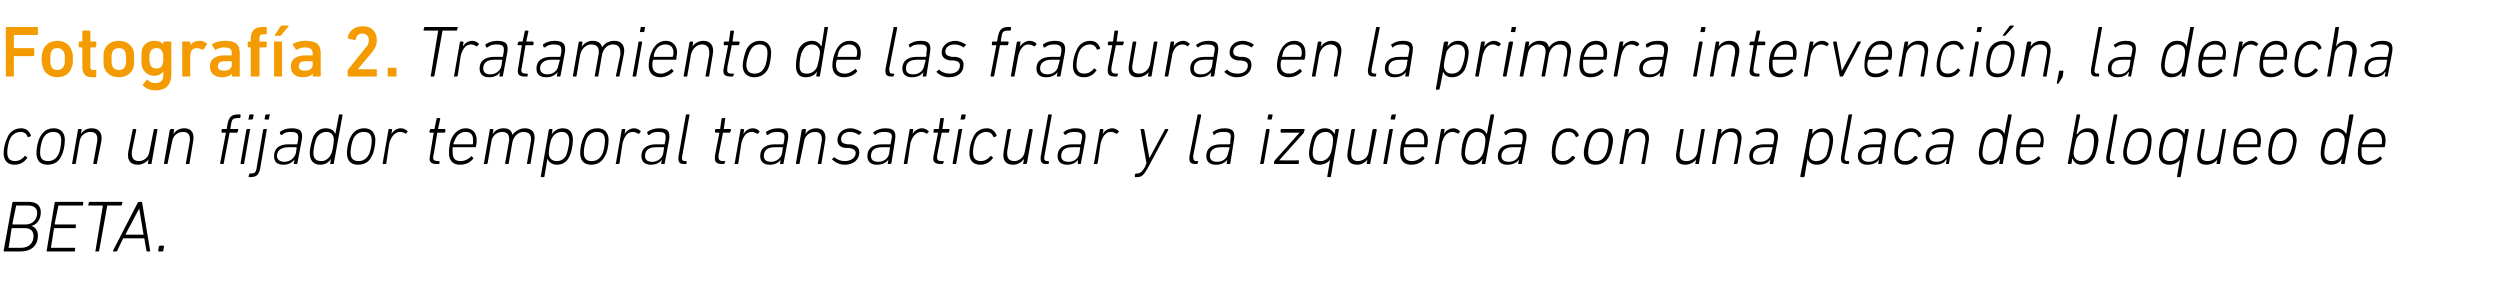
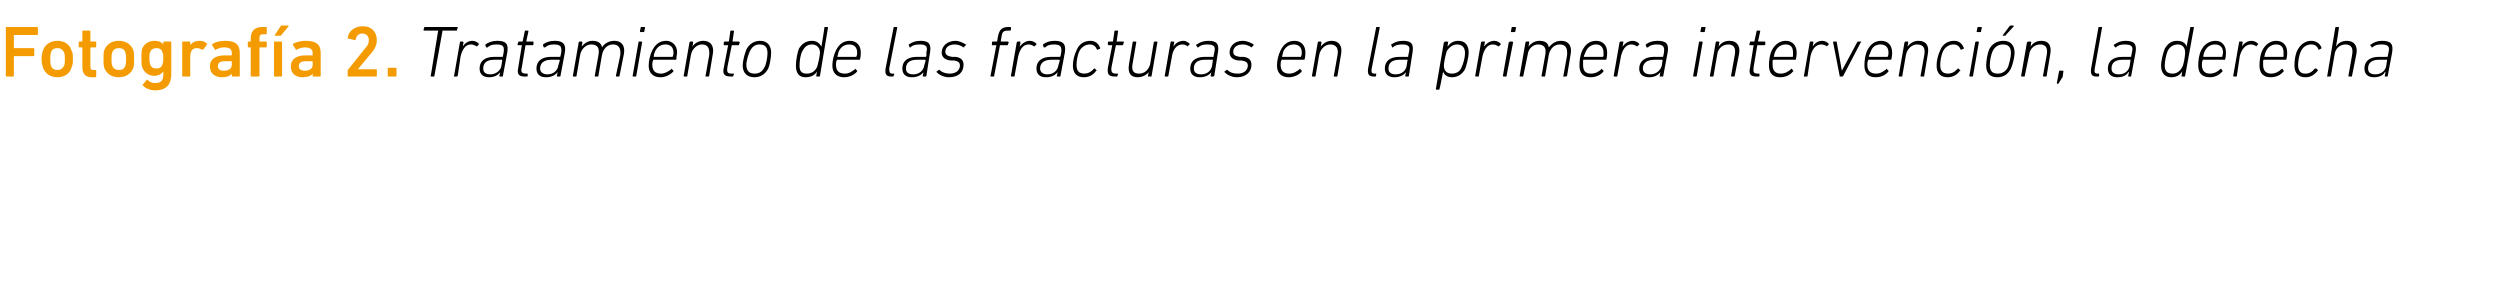
<svg xmlns="http://www.w3.org/2000/svg" version="1.1" width="343px" height="39.5px" viewBox="0 -3 343 39.5" style="top:-3px">
  <desc>Fotograf a 2. Tratamiento de las fracturas en la primera intervenci n, la derecha con un fijador temporal transarticu...</desc>
  <defs />
  <g id="Polygon13471">
-     <path d="M 1.7 24.8 C 1.7 24.7 1.8 24.7 1.8 24.7 C 1.8 24.7 4 24.7 4 24.7 C 5 24.7 5.6 25.2 5.6 26.1 C 5.6 27.1 5.1 27.8 4.3 28 C 4.3 28 4.3 28 4.3 28 C 4.7 28.1 5.2 28.5 5.2 29.3 C 5.2 30.7 4.3 31.5 2.8 31.5 C 2.8 31.5 0.6 31.5 0.6 31.5 C 0.6 31.5 0.5 31.5 0.5 31.4 C 0.5 31.4 1.7 24.8 1.7 24.8 Z M 3.5 27.8 C 4.5 27.8 5.1 27.1 5.1 26.2 C 5.1 25.6 4.7 25.2 3.9 25.2 C 3.9 25.2 2.2 25.2 2.2 25.2 C 2.2 25.2 2.2 25.2 2.2 25.3 C 2.2 25.3 1.7 27.7 1.7 27.7 C 1.7 27.8 1.7 27.8 1.8 27.8 C 1.8 27.8 3.5 27.8 3.5 27.8 Z M 1.2 31 C 1.2 31 2.9 31 2.9 31 C 4 31 4.6 30.3 4.6 29.4 C 4.6 28.7 4.2 28.3 3.4 28.3 C 3.4 28.3 1.7 28.3 1.7 28.3 C 1.6 28.3 1.6 28.3 1.6 28.3 C 1.6 28.3 1.2 30.9 1.2 30.9 C 1.1 31 1.2 31 1.2 31 Z M 7.5 24.8 C 7.5 24.7 7.6 24.7 7.6 24.7 C 7.6 24.7 11.4 24.7 11.4 24.7 C 11.4 24.7 11.5 24.7 11.4 24.8 C 11.4 24.8 11.4 25.1 11.4 25.1 C 11.4 25.2 11.3 25.2 11.3 25.2 C 11.3 25.2 8 25.2 8 25.2 C 8 25.2 8 25.2 8 25.3 C 8 25.3 7.5 27.7 7.5 27.7 C 7.5 27.8 7.6 27.8 7.6 27.8 C 7.6 27.8 10.4 27.8 10.4 27.8 C 10.4 27.8 10.5 27.8 10.4 27.9 C 10.4 27.9 10.4 28.2 10.4 28.2 C 10.4 28.3 10.3 28.3 10.3 28.3 C 10.3 28.3 7.5 28.3 7.5 28.3 C 7.5 28.3 7.4 28.3 7.4 28.4 C 7.4 28.4 7 30.9 7 30.9 C 7 31 7 31 7 31 C 7 31 10.3 31 10.3 31 C 10.3 31 10.3 31 10.3 31.1 C 10.3 31.1 10.3 31.4 10.3 31.4 C 10.3 31.5 10.2 31.5 10.2 31.5 C 10.2 31.5 6.4 31.5 6.4 31.5 C 6.4 31.5 6.4 31.5 6.4 31.4 C 6.4 31.4 7.5 24.8 7.5 24.8 Z M 13.1 31.5 C 13.1 31.5 13 31.5 13.1 31.4 C 13.1 31.4 14.1 25.3 14.1 25.3 C 14.1 25.2 14.1 25.2 14.1 25.2 C 14.1 25.2 12.2 25.2 12.2 25.2 C 12.2 25.2 12.1 25.2 12.1 25.1 C 12.1 25.1 12.2 24.8 12.2 24.8 C 12.2 24.7 12.2 24.7 12.3 24.7 C 12.3 24.7 16.7 24.7 16.7 24.7 C 16.8 24.7 16.8 24.7 16.8 24.8 C 16.8 24.8 16.7 25.1 16.7 25.1 C 16.7 25.2 16.7 25.2 16.6 25.2 C 16.6 25.2 14.7 25.2 14.7 25.2 C 14.7 25.2 14.7 25.2 14.7 25.3 C 14.7 25.3 13.6 31.4 13.6 31.4 C 13.6 31.5 13.5 31.5 13.5 31.5 C 13.5 31.5 13.1 31.5 13.1 31.5 Z M 15.5 31.4 C 15.5 31.4 18.9 24.8 18.9 24.8 C 19 24.7 19 24.7 19.1 24.7 C 19.1 24.7 19.4 24.7 19.4 24.7 C 19.5 24.7 19.5 24.7 19.5 24.8 C 19.5 24.8 20.6 31.4 20.6 31.4 C 20.6 31.5 20.6 31.5 20.5 31.5 C 20.5 31.5 20.2 31.5 20.2 31.5 C 20.1 31.5 20.1 31.5 20.1 31.4 C 20.08 31.4 19.8 29.7 19.8 29.7 L 16.9 29.7 C 16.9 29.7 16.06 31.4 16.1 31.4 C 16 31.5 16 31.5 15.9 31.5 C 15.9 31.5 15.5 31.5 15.5 31.5 C 15.5 31.5 15.5 31.5 15.5 31.4 Z M 19.7 29.2 L 19.1 25.6 L 19.1 25.6 L 17.2 29.2 L 19.7 29.2 Z M 21.8 30.8 C 21.9 30.7 21.9 30.7 22 30.7 C 22 30.7 22.4 30.7 22.4 30.7 C 22.5 30.7 22.5 30.7 22.5 30.8 C 22.5 30.8 22.4 31.4 22.4 31.4 C 22.4 31.5 22.3 31.5 22.3 31.5 C 22.3 31.5 21.8 31.5 21.8 31.5 C 21.8 31.5 21.7 31.5 21.7 31.4 C 21.7 31.4 21.8 30.8 21.8 30.8 Z " stroke="none" fill="#000" />
-   </g>
+     </g>
  <g id="Polygon13470">
-     <path d="M 0.5 18 C 0.5 17.3 0.7 16.5 1 15.9 C 1.3 15.1 2 14.6 2.9 14.6 C 3.6 14.6 4 15 4.2 15.5 C 4.3 15.6 4.2 15.7 4.2 15.7 C 4.2 15.7 3.9 15.8 3.9 15.8 C 3.9 15.9 3.8 15.8 3.8 15.8 C 3.6 15.3 3.3 15.1 2.8 15.1 C 2.3 15.1 1.7 15.4 1.4 16 C 1.1 16.6 1 17.5 1 17.9 C 1 18.7 1.3 19.1 2.1 19.1 C 2.5 19.1 3 18.9 3.4 18.4 C 3.4 18.4 3.5 18.4 3.5 18.4 C 3.5 18.4 3.7 18.6 3.7 18.6 C 3.8 18.6 3.8 18.7 3.7 18.7 C 3.3 19.3 2.7 19.6 2 19.6 C 1 19.6 0.5 19 0.5 18 Z M 7.4 14.6 C 8.4 14.6 8.9 15.3 8.9 16.2 C 8.9 16.9 8.7 18 8.4 18.4 C 8.1 19.2 7.4 19.6 6.5 19.6 C 5.5 19.6 5 19 5 18 C 5 17.3 5.2 16.3 5.5 15.8 C 5.9 15 6.5 14.6 7.4 14.6 Z M 7.3 15.1 C 6.7 15.1 6.2 15.4 5.9 16 C 5.7 16.4 5.5 17.3 5.5 17.9 C 5.5 18.7 5.8 19.1 6.6 19.1 C 7.2 19.1 7.7 18.8 8 18.2 C 8.2 17.9 8.4 16.9 8.4 16.3 C 8.4 15.5 8.1 15.1 7.3 15.1 Z M 12.9 19.5 C 12.8 19.5 12.8 19.5 12.8 19.4 C 12.8 19.4 13.3 16.6 13.3 16.6 C 13.5 15.6 13.2 15.1 12.4 15.1 C 11.7 15.1 11 15.6 10.9 16.5 C 10.9 16.5 10.4 19.4 10.4 19.4 C 10.4 19.5 10.3 19.5 10.3 19.5 C 10.3 19.5 9.9 19.5 9.9 19.5 C 9.9 19.5 9.9 19.5 9.9 19.4 C 9.9 19.4 10.7 14.8 10.7 14.8 C 10.7 14.8 10.7 14.7 10.8 14.7 C 10.8 14.7 11.1 14.7 11.1 14.7 C 11.2 14.7 11.2 14.8 11.2 14.8 C 11.18 14.83 11.1 15.4 11.1 15.4 C 11.1 15.4 11.09 15.38 11.1 15.4 C 11.4 14.9 11.9 14.6 12.6 14.6 C 13.6 14.6 14.1 15.3 13.9 16.4 C 13.9 16.4 13.3 19.4 13.3 19.4 C 13.3 19.5 13.3 19.5 13.2 19.5 C 13.2 19.5 12.9 19.5 12.9 19.5 Z M 18.6 14.7 C 18.6 14.7 18.7 14.8 18.7 14.8 C 18.7 14.8 18.1 17.7 18.1 17.7 C 18 18.7 18.3 19.1 19.1 19.1 C 19.7 19.1 20.4 18.6 20.5 17.8 C 20.5 17.8 21.1 14.8 21.1 14.8 C 21.1 14.8 21.1 14.7 21.2 14.7 C 21.2 14.7 21.5 14.7 21.5 14.7 C 21.6 14.7 21.6 14.8 21.6 14.8 C 21.6 14.8 20.8 19.4 20.8 19.4 C 20.8 19.5 20.7 19.5 20.7 19.5 C 20.7 19.5 20.3 19.5 20.3 19.5 C 20.3 19.5 20.3 19.5 20.3 19.4 C 20.27 19.4 20.4 18.9 20.4 18.9 C 20.4 18.9 20.36 18.85 20.4 18.9 C 20 19.3 19.5 19.6 18.9 19.6 C 17.9 19.6 17.4 19 17.6 17.8 C 17.6 17.8 18.2 14.8 18.2 14.8 C 18.2 14.8 18.2 14.7 18.3 14.7 C 18.3 14.7 18.6 14.7 18.6 14.7 Z M 25.6 19.5 C 25.5 19.5 25.5 19.5 25.5 19.4 C 25.5 19.4 26 16.6 26 16.6 C 26.2 15.6 25.9 15.1 25.1 15.1 C 24.4 15.1 23.7 15.6 23.6 16.5 C 23.6 16.5 23 19.4 23 19.4 C 23 19.5 23 19.5 22.9 19.5 C 22.9 19.5 22.6 19.5 22.6 19.5 C 22.6 19.5 22.5 19.5 22.5 19.4 C 22.5 19.4 23.3 14.8 23.3 14.8 C 23.4 14.8 23.4 14.7 23.5 14.7 C 23.5 14.7 23.8 14.7 23.8 14.7 C 23.8 14.7 23.9 14.8 23.9 14.8 C 23.86 14.83 23.8 15.4 23.8 15.4 C 23.8 15.4 23.77 15.38 23.8 15.4 C 24.1 14.9 24.6 14.6 25.3 14.6 C 26.3 14.6 26.7 15.3 26.5 16.4 C 26.5 16.4 26 19.4 26 19.4 C 26 19.5 26 19.5 25.9 19.5 C 25.9 19.5 25.6 19.5 25.6 19.5 Z M 34.1 13.4 C 34.1 13.4 34 13.4 34.1 13.3 C 34.1 13.3 34.2 12.8 34.2 12.8 C 34.2 12.7 34.2 12.7 34.3 12.7 C 34.3 12.7 34.7 12.7 34.7 12.7 C 34.7 12.7 34.8 12.7 34.8 12.8 C 34.8 12.8 34.7 13.3 34.7 13.3 C 34.6 13.4 34.6 13.4 34.5 13.4 C 34.5 13.4 34.1 13.4 34.1 13.4 Z M 33.1 19.5 C 33.1 19.5 33 19.5 33 19.4 C 33 19.4 33.8 14.8 33.8 14.8 C 33.8 14.8 33.9 14.7 33.9 14.7 C 33.9 14.7 34.3 14.7 34.3 14.7 C 34.3 14.7 34.4 14.8 34.3 14.8 C 34.3 14.8 33.5 19.4 33.5 19.4 C 33.5 19.5 33.5 19.5 33.4 19.5 C 33.4 19.5 33.1 19.5 33.1 19.5 Z M 30.3 19.5 C 30.3 19.5 30.2 19.5 30.2 19.4 C 30.2 19.4 31 15.2 31 15.2 C 31 15.2 31 15.2 30.9 15.2 C 30.9 15.2 30.4 15.2 30.4 15.2 C 30.4 15.2 30.4 15.1 30.4 15.1 C 30.4 15.1 30.4 14.8 30.4 14.8 C 30.4 14.8 30.5 14.7 30.5 14.7 C 30.5 14.7 31 14.7 31 14.7 C 31.1 14.7 31.1 14.7 31.1 14.7 C 31.1 14.7 31.2 14.1 31.2 14.1 C 31.4 13 31.8 12.7 32.7 12.7 C 32.7 12.7 33 12.7 33 12.7 C 33 12.7 33 12.7 33 12.8 C 33 12.8 33 13.1 33 13.1 C 33 13.1 32.9 13.2 32.9 13.2 C 32.9 13.2 32.7 13.2 32.7 13.2 C 32 13.2 31.8 13.3 31.7 14.1 C 31.7 14.1 31.6 14.7 31.6 14.7 C 31.6 14.7 31.6 14.7 31.6 14.7 C 31.6 14.7 32.6 14.7 32.6 14.7 C 32.7 14.7 32.7 14.8 32.7 14.8 C 32.7 14.8 32.6 15.1 32.6 15.1 C 32.6 15.1 32.6 15.2 32.5 15.2 C 32.5 15.2 31.6 15.2 31.6 15.2 C 31.5 15.2 31.5 15.2 31.5 15.2 C 31.5 15.2 30.7 19.4 30.7 19.4 C 30.7 19.5 30.7 19.5 30.6 19.5 C 30.6 19.5 30.3 19.5 30.3 19.5 Z M 36.4 13.4 C 36.4 13.4 36.3 13.4 36.3 13.3 C 36.3 13.3 36.4 12.8 36.4 12.8 C 36.5 12.7 36.5 12.7 36.6 12.7 C 36.6 12.7 37 12.7 37 12.7 C 37 12.7 37.1 12.7 37 12.8 C 37 12.8 36.9 13.3 36.9 13.3 C 36.9 13.4 36.9 13.4 36.8 13.4 C 36.8 13.4 36.4 13.4 36.4 13.4 Z M 34.2 21.3 C 34.2 21.3 34.1 21.3 34.1 21.2 C 34.1 21.2 34.2 20.9 34.2 20.9 C 34.2 20.9 34.2 20.8 34.3 20.8 C 34.3 20.8 34.4 20.8 34.4 20.8 C 34.9 20.8 35.1 20.7 35.2 20.1 C 35.2 20.1 36.1 14.8 36.1 14.8 C 36.1 14.8 36.2 14.7 36.2 14.7 C 36.2 14.7 36.6 14.7 36.6 14.7 C 36.6 14.7 36.6 14.8 36.6 14.8 C 36.6 14.8 35.7 20.1 35.7 20.1 C 35.5 21 35.2 21.3 34.3 21.3 C 34.3 21.3 34.2 21.3 34.2 21.3 Z M 40.4 19.5 C 40.3 19.5 40.3 19.5 40.3 19.4 C 40.33 19.4 40.4 18.9 40.4 18.9 C 40.4 18.9 40.41 18.9 40.4 18.9 C 40.1 19.3 39.6 19.6 38.9 19.6 C 38 19.6 37.6 19.2 37.6 18.4 C 37.6 17.4 38.3 16.8 39.5 16.8 C 39.5 16.8 40.7 16.8 40.7 16.8 C 40.7 16.8 40.8 16.8 40.8 16.7 C 40.8 16.7 40.9 16.2 40.9 16.2 C 41 15.4 40.8 15.1 39.9 15.1 C 39.4 15.1 39 15.2 38.7 15.5 C 38.6 15.5 38.6 15.5 38.5 15.5 C 38.5 15.5 38.4 15.2 38.4 15.2 C 38.4 15.2 38.4 15.1 38.4 15.1 C 38.8 14.8 39.3 14.6 40 14.6 C 41.2 14.6 41.6 15 41.4 16.2 C 41.4 16.2 40.8 19.4 40.8 19.4 C 40.8 19.5 40.8 19.5 40.7 19.5 C 40.7 19.5 40.4 19.5 40.4 19.5 Z M 40.6 18 C 40.6 18 40.7 17.3 40.7 17.3 C 40.7 17.2 40.7 17.2 40.6 17.2 C 40.6 17.2 39.6 17.2 39.6 17.2 C 38.5 17.2 38 17.7 38 18.4 C 38 18.9 38.4 19.2 39 19.2 C 39.8 19.2 40.4 18.7 40.6 18 Z M 45.4 19.5 C 45.3 19.5 45.3 19.5 45.3 19.4 C 45.33 19.4 45.4 18.8 45.4 18.8 C 45.4 18.8 45.42 18.83 45.4 18.8 C 45.1 19.3 44.6 19.6 43.9 19.6 C 43 19.6 42.5 19 42.5 18 C 42.5 17.3 42.8 16.2 43 15.7 C 43.4 15 43.9 14.6 44.7 14.6 C 45.5 14.6 45.9 15 46 15.4 C 46.02 15.44 46 15.4 46 15.4 C 46 15.4 46.49 12.8 46.5 12.8 C 46.5 12.7 46.5 12.7 46.6 12.7 C 46.6 12.7 46.9 12.7 46.9 12.7 C 47 12.7 47 12.7 47 12.8 C 47 12.8 45.8 19.4 45.8 19.4 C 45.8 19.5 45.8 19.5 45.7 19.5 C 45.7 19.5 45.4 19.5 45.4 19.5 Z M 45.4 18.2 C 45.6 17.9 45.8 16.7 45.8 16.2 C 45.8 15.6 45.5 15.1 44.8 15.1 C 44.2 15.1 43.7 15.4 43.4 16 C 43.2 16.5 43 17.4 43 18 C 43 18.7 43.3 19.1 44.1 19.1 C 44.6 19.1 45.1 18.8 45.4 18.2 Z M 50 14.6 C 51 14.6 51.5 15.3 51.5 16.2 C 51.5 16.9 51.3 18 51 18.4 C 50.7 19.2 50 19.6 49.1 19.6 C 48.1 19.6 47.6 19 47.6 18 C 47.6 17.3 47.8 16.3 48.1 15.8 C 48.5 15 49.1 14.6 50 14.6 Z M 49.9 15.1 C 49.3 15.1 48.8 15.4 48.5 16 C 48.3 16.4 48.1 17.3 48.1 17.9 C 48.1 18.7 48.4 19.1 49.2 19.1 C 49.8 19.1 50.3 18.8 50.6 18.2 C 50.8 17.9 51 16.9 51 16.3 C 51 15.5 50.7 15.1 49.9 15.1 Z M 52.6 19.5 C 52.5 19.5 52.5 19.5 52.5 19.4 C 52.5 19.4 53.3 14.8 53.3 14.8 C 53.3 14.8 53.3 14.7 53.4 14.7 C 53.4 14.7 53.7 14.7 53.7 14.7 C 53.8 14.7 53.8 14.8 53.8 14.8 C 53.79 14.83 53.7 15.4 53.7 15.4 C 53.7 15.4 53.69 15.44 53.7 15.4 C 53.9 15 54.4 14.6 55 14.6 C 55.4 14.6 55.7 14.8 55.9 15 C 55.9 15 56 15 55.9 15.1 C 55.9 15.1 55.7 15.3 55.7 15.3 C 55.7 15.4 55.6 15.4 55.6 15.3 C 55.4 15.2 55.2 15.1 54.9 15.1 C 54.1 15.1 53.6 15.9 53.4 16.7 C 53.4 16.7 53 19.4 53 19.4 C 53 19.5 52.9 19.5 52.9 19.5 C 52.9 19.5 52.6 19.5 52.6 19.5 Z M 59.9 19.5 C 59.1 19.5 58.8 19.2 59 18.3 C 59 18.3 59.5 15.2 59.5 15.2 C 59.5 15.2 59.5 15.2 59.5 15.2 C 59.5 15.2 59 15.2 59 15.2 C 58.9 15.2 58.9 15.1 58.9 15.1 C 58.9 15.1 59 14.8 59 14.8 C 59 14.8 59 14.7 59.1 14.7 C 59.1 14.7 59.6 14.7 59.6 14.7 C 59.6 14.7 59.6 14.7 59.6 14.7 C 59.6 14.7 59.9 13.3 59.9 13.3 C 59.9 13.2 59.9 13.2 60 13.2 C 60 13.2 60.3 13.2 60.3 13.2 C 60.4 13.2 60.4 13.2 60.4 13.3 C 60.4 13.3 60.1 14.7 60.1 14.7 C 60.1 14.7 60.1 14.7 60.2 14.7 C 60.2 14.7 61 14.7 61 14.7 C 61.1 14.7 61.1 14.8 61.1 14.8 C 61.1 14.8 61.1 15.1 61.1 15.1 C 61.1 15.1 61 15.2 61 15.2 C 61 15.2 60.1 15.2 60.1 15.2 C 60.1 15.2 60 15.2 60 15.2 C 60 15.2 59.5 18.2 59.5 18.2 C 59.3 18.9 59.5 19.1 60.1 19.1 C 60.1 19.1 60.2 19.1 60.2 19.1 C 60.3 19.1 60.3 19.1 60.3 19.2 C 60.3 19.2 60.3 19.4 60.3 19.4 C 60.3 19.5 60.2 19.5 60.2 19.5 C 60.2 19.5 59.9 19.5 59.9 19.5 Z M 61.6 18 C 61.6 17.3 61.7 16.5 62 15.9 C 62.4 15.1 63.1 14.6 63.9 14.6 C 64.8 14.6 65.4 15.2 65.4 16.2 C 65.4 16.4 65.4 16.7 65.3 17.1 C 65.3 17.2 65.3 17.2 65.2 17.2 C 65.2 17.2 62.2 17.2 62.2 17.2 C 62.2 17.2 62.1 17.2 62.1 17.3 C 62.1 17.5 62.1 17.7 62.1 17.9 C 62.1 18.7 62.4 19.1 63.2 19.1 C 63.8 19.1 64.3 18.8 64.6 18.5 C 64.7 18.4 64.7 18.4 64.8 18.5 C 64.8 18.5 64.9 18.7 64.9 18.7 C 65 18.7 65 18.8 64.9 18.8 C 64.5 19.3 63.9 19.6 63.1 19.6 C 62.1 19.6 61.6 19 61.6 18 Z M 64.8 16.8 C 64.8 16.8 64.9 16.8 64.9 16.7 C 64.9 16.6 64.9 16.4 64.9 16.2 C 64.9 15.5 64.6 15.1 63.9 15.1 C 63.3 15.1 62.8 15.4 62.5 16 C 62.4 16.2 62.3 16.5 62.2 16.7 C 62.2 16.8 62.2 16.8 62.3 16.8 C 62.3 16.8 64.8 16.8 64.8 16.8 Z M 72.4 19.5 C 72.3 19.5 72.3 19.5 72.3 19.4 C 72.3 19.4 72.8 16.6 72.8 16.6 C 73 15.6 72.7 15.1 71.8 15.1 C 71.2 15.1 70.5 15.6 70.3 16.5 C 70.3 16.5 69.8 19.4 69.8 19.4 C 69.8 19.5 69.8 19.5 69.7 19.5 C 69.7 19.5 69.4 19.5 69.4 19.5 C 69.4 19.5 69.3 19.5 69.3 19.4 C 69.3 19.4 69.8 16.6 69.8 16.6 C 70 15.6 69.7 15.1 68.9 15.1 C 68.2 15.1 67.5 15.6 67.4 16.5 C 67.4 16.5 66.9 19.4 66.9 19.4 C 66.8 19.5 66.8 19.5 66.8 19.5 C 66.8 19.5 66.4 19.5 66.4 19.5 C 66.4 19.5 66.3 19.5 66.4 19.4 C 66.4 19.4 67.2 14.8 67.2 14.8 C 67.2 14.8 67.2 14.7 67.3 14.7 C 67.3 14.7 67.6 14.7 67.6 14.7 C 67.6 14.7 67.7 14.8 67.7 14.8 C 67.67 14.83 67.6 15.4 67.6 15.4 C 67.6 15.4 67.58 15.38 67.6 15.4 C 67.9 14.9 68.4 14.6 69.1 14.6 C 69.8 14.6 70.2 14.9 70.3 15.5 C 70.3 15.5 70.3 15.5 70.3 15.5 C 70.7 15 71.3 14.6 72 14.6 C 73.1 14.6 73.5 15.3 73.3 16.4 C 73.3 16.4 72.8 19.4 72.8 19.4 C 72.8 19.5 72.7 19.5 72.7 19.5 C 72.7 19.5 72.4 19.5 72.4 19.5 Z M 74.3 21.3 C 74.2 21.3 74.2 21.3 74.2 21.2 C 74.2 21.2 75.3 14.8 75.3 14.8 C 75.3 14.8 75.4 14.7 75.4 14.7 C 75.4 14.7 75.7 14.7 75.7 14.7 C 75.8 14.7 75.8 14.8 75.8 14.8 C 75.82 14.83 75.7 15.4 75.7 15.4 C 75.7 15.4 75.73 15.41 75.7 15.4 C 76 15 76.5 14.6 77.2 14.6 C 78.2 14.6 78.6 15.2 78.6 16.2 C 78.6 16.9 78.4 18 78.1 18.5 C 77.8 19.2 77.2 19.6 76.4 19.6 C 75.7 19.6 75.3 19.2 75.1 18.8 C 75.13 18.79 75.1 18.8 75.1 18.8 C 75.1 18.8 74.7 21.2 74.7 21.2 C 74.7 21.3 74.6 21.3 74.6 21.3 C 74.6 21.3 74.3 21.3 74.3 21.3 Z M 77.7 18.3 C 77.9 17.7 78.1 16.8 78.1 16.3 C 78.1 15.6 77.8 15.1 77.1 15.1 C 76.5 15.1 76 15.4 75.7 16 C 75.5 16.3 75.3 17.5 75.3 18 C 75.3 18.7 75.7 19.1 76.4 19.1 C 77 19.1 77.4 18.8 77.7 18.3 Z M 82 14.6 C 83 14.6 83.5 15.3 83.5 16.2 C 83.5 16.9 83.3 18 83 18.4 C 82.6 19.2 82 19.6 81.1 19.6 C 80.1 19.6 79.6 19 79.6 18 C 79.6 17.3 79.8 16.3 80.1 15.8 C 80.4 15 81.1 14.6 82 14.6 Z M 81.9 15.1 C 81.3 15.1 80.8 15.4 80.5 16 C 80.3 16.4 80.1 17.3 80.1 17.9 C 80.1 18.7 80.4 19.1 81.2 19.1 C 81.8 19.1 82.3 18.8 82.6 18.2 C 82.8 17.9 83 16.9 83 16.3 C 83 15.5 82.7 15.1 81.9 15.1 Z M 84.5 19.5 C 84.5 19.5 84.4 19.5 84.5 19.4 C 84.5 19.4 85.3 14.8 85.3 14.8 C 85.3 14.8 85.3 14.7 85.4 14.7 C 85.4 14.7 85.7 14.7 85.7 14.7 C 85.7 14.7 85.8 14.8 85.8 14.8 C 85.77 14.83 85.7 15.4 85.7 15.4 C 85.7 15.4 85.67 15.44 85.7 15.4 C 85.9 15 86.4 14.6 87 14.6 C 87.4 14.6 87.7 14.8 87.9 15 C 87.9 15 87.9 15 87.9 15.1 C 87.9 15.1 87.7 15.3 87.7 15.3 C 87.6 15.4 87.6 15.4 87.5 15.3 C 87.3 15.2 87.1 15.1 86.8 15.1 C 86 15.1 85.6 15.9 85.4 16.7 C 85.4 16.7 85 19.4 85 19.4 C 84.9 19.5 84.9 19.5 84.9 19.5 C 84.9 19.5 84.5 19.5 84.5 19.5 Z M 90.8 19.5 C 90.8 19.5 90.7 19.5 90.7 19.4 C 90.75 19.4 90.8 18.9 90.8 18.9 C 90.8 18.9 90.83 18.9 90.8 18.9 C 90.6 19.3 90 19.6 89.3 19.6 C 88.5 19.6 88 19.2 88 18.4 C 88 17.4 88.7 16.8 90 16.8 C 90 16.8 91.1 16.8 91.1 16.8 C 91.2 16.8 91.2 16.8 91.2 16.7 C 91.2 16.7 91.3 16.2 91.3 16.2 C 91.4 15.4 91.3 15.1 90.3 15.1 C 89.8 15.1 89.4 15.2 89.1 15.5 C 89 15.5 89 15.5 88.9 15.5 C 88.9 15.5 88.8 15.2 88.8 15.2 C 88.8 15.2 88.8 15.1 88.8 15.1 C 89.2 14.8 89.8 14.6 90.4 14.6 C 91.6 14.6 92 15 91.8 16.2 C 91.8 16.2 91.2 19.4 91.2 19.4 C 91.2 19.5 91.2 19.5 91.1 19.5 C 91.1 19.5 90.8 19.5 90.8 19.5 Z M 91 18 C 91 18 91.1 17.3 91.1 17.3 C 91.1 17.2 91.1 17.2 91.1 17.2 C 91.1 17.2 90 17.2 90 17.2 C 88.9 17.2 88.5 17.7 88.5 18.4 C 88.5 18.9 88.8 19.2 89.5 19.2 C 90.2 19.2 90.9 18.7 91 18 Z M 93.8 19.5 C 93.2 19.5 93 19.2 93.1 18.4 C 93.1 18.4 94.1 12.8 94.1 12.8 C 94.1 12.7 94.2 12.7 94.2 12.7 C 94.2 12.7 94.6 12.7 94.6 12.7 C 94.6 12.7 94.6 12.7 94.6 12.8 C 94.6 12.8 93.6 18.4 93.6 18.4 C 93.5 18.9 93.6 19.1 94 19.1 C 94 19.1 94.1 19.1 94.1 19.1 C 94.2 19.1 94.2 19.1 94.2 19.2 C 94.2 19.2 94.2 19.4 94.2 19.4 C 94.2 19.5 94.1 19.5 94.1 19.5 C 94.1 19.5 93.8 19.5 93.8 19.5 Z M 99.1 19.5 C 98.2 19.5 98 19.2 98.1 18.3 C 98.1 18.3 98.7 15.2 98.7 15.2 C 98.7 15.2 98.7 15.2 98.6 15.2 C 98.6 15.2 98.2 15.2 98.2 15.2 C 98.1 15.2 98.1 15.1 98.1 15.1 C 98.1 15.1 98.1 14.8 98.1 14.8 C 98.1 14.8 98.2 14.7 98.2 14.7 C 98.2 14.7 98.7 14.7 98.7 14.7 C 98.8 14.7 98.8 14.7 98.8 14.7 C 98.8 14.7 99 13.3 99 13.3 C 99 13.2 99.1 13.2 99.1 13.2 C 99.1 13.2 99.5 13.2 99.5 13.2 C 99.5 13.2 99.5 13.2 99.5 13.3 C 99.5 13.3 99.3 14.7 99.3 14.7 C 99.3 14.7 99.3 14.7 99.3 14.7 C 99.3 14.7 100.2 14.7 100.2 14.7 C 100.3 14.7 100.3 14.8 100.3 14.8 C 100.3 14.8 100.2 15.1 100.2 15.1 C 100.2 15.1 100.2 15.2 100.1 15.2 C 100.1 15.2 99.3 15.2 99.3 15.2 C 99.2 15.2 99.2 15.2 99.2 15.2 C 99.2 15.2 98.6 18.2 98.6 18.2 C 98.5 18.9 98.7 19.1 99.2 19.1 C 99.2 19.1 99.4 19.1 99.4 19.1 C 99.5 19.1 99.5 19.1 99.5 19.2 C 99.5 19.2 99.4 19.4 99.4 19.4 C 99.4 19.5 99.4 19.5 99.3 19.5 C 99.3 19.5 99.1 19.5 99.1 19.5 Z M 100.8 19.5 C 100.8 19.5 100.7 19.5 100.8 19.4 C 100.8 19.4 101.6 14.8 101.6 14.8 C 101.6 14.8 101.6 14.7 101.7 14.7 C 101.7 14.7 102 14.7 102 14.7 C 102 14.7 102.1 14.8 102.1 14.8 C 102.07 14.83 102 15.4 102 15.4 C 102 15.4 101.97 15.44 102 15.4 C 102.2 15 102.7 14.6 103.3 14.6 C 103.7 14.6 104 14.8 104.2 15 C 104.2 15 104.2 15 104.2 15.1 C 104.2 15.1 104 15.3 104 15.3 C 103.9 15.4 103.9 15.4 103.8 15.3 C 103.6 15.2 103.4 15.1 103.1 15.1 C 102.3 15.1 101.9 15.9 101.7 16.7 C 101.7 16.7 101.3 19.4 101.3 19.4 C 101.2 19.5 101.2 19.5 101.2 19.5 C 101.2 19.5 100.8 19.5 100.8 19.5 Z M 107.1 19.5 C 107.1 19.5 107 19.5 107 19.4 C 107.05 19.4 107.1 18.9 107.1 18.9 C 107.1 18.9 107.13 18.9 107.1 18.9 C 106.9 19.3 106.3 19.6 105.6 19.6 C 104.8 19.6 104.3 19.2 104.3 18.4 C 104.3 17.4 105 16.8 106.3 16.8 C 106.3 16.8 107.4 16.8 107.4 16.8 C 107.5 16.8 107.5 16.8 107.5 16.7 C 107.5 16.7 107.6 16.2 107.6 16.2 C 107.7 15.4 107.6 15.1 106.6 15.1 C 106.1 15.1 105.7 15.2 105.4 15.5 C 105.3 15.5 105.3 15.5 105.2 15.5 C 105.2 15.5 105.1 15.2 105.1 15.2 C 105.1 15.2 105.1 15.1 105.1 15.1 C 105.5 14.8 106.1 14.6 106.7 14.6 C 107.9 14.6 108.3 15 108.1 16.2 C 108.1 16.2 107.5 19.4 107.5 19.4 C 107.5 19.5 107.5 19.5 107.4 19.5 C 107.4 19.5 107.1 19.5 107.1 19.5 Z M 107.3 18 C 107.3 18 107.4 17.3 107.4 17.3 C 107.4 17.2 107.4 17.2 107.4 17.2 C 107.4 17.2 106.3 17.2 106.3 17.2 C 105.2 17.2 104.8 17.7 104.8 18.4 C 104.8 18.9 105.1 19.2 105.8 19.2 C 106.5 19.2 107.2 18.7 107.3 18 Z M 112.3 19.5 C 112.2 19.5 112.2 19.5 112.2 19.4 C 112.2 19.4 112.7 16.6 112.7 16.6 C 112.9 15.6 112.6 15.1 111.8 15.1 C 111.1 15.1 110.4 15.6 110.3 16.5 C 110.3 16.5 109.7 19.4 109.7 19.4 C 109.7 19.5 109.7 19.5 109.6 19.5 C 109.6 19.5 109.3 19.5 109.3 19.5 C 109.3 19.5 109.2 19.5 109.2 19.4 C 109.2 19.4 110 14.8 110 14.8 C 110.1 14.8 110.1 14.7 110.2 14.7 C 110.2 14.7 110.5 14.7 110.5 14.7 C 110.5 14.7 110.6 14.8 110.6 14.8 C 110.56 14.83 110.5 15.4 110.5 15.4 C 110.5 15.4 110.47 15.38 110.5 15.4 C 110.8 14.9 111.3 14.6 112 14.6 C 113 14.6 113.4 15.3 113.2 16.4 C 113.2 16.4 112.7 19.4 112.7 19.4 C 112.7 19.5 112.7 19.5 112.6 19.5 C 112.6 19.5 112.3 19.5 112.3 19.5 Z M 114.2 18.9 C 114.1 18.9 114.1 18.8 114.2 18.8 C 114.2 18.8 114.4 18.6 114.4 18.6 C 114.5 18.5 114.5 18.6 114.5 18.6 C 114.9 18.9 115.3 19.1 115.9 19.1 C 116.8 19.1 117.4 18.6 117.4 18 C 117.4 17.6 117.1 17.4 116.5 17.3 C 116.5 17.3 116 17.3 116 17.3 C 115.2 17.2 114.9 16.8 114.9 16.2 C 114.9 15.3 115.6 14.6 116.7 14.6 C 117.3 14.6 117.8 14.9 118.2 15.1 C 118.2 15.1 118.2 15.2 118.2 15.2 C 118.2 15.2 118 15.4 118 15.4 C 117.9 15.5 117.9 15.5 117.8 15.5 C 117.6 15.3 117.1 15.1 116.6 15.1 C 115.9 15.1 115.4 15.5 115.4 16.1 C 115.4 16.5 115.6 16.7 116.3 16.8 C 116.3 16.8 116.7 16.8 116.7 16.8 C 117.5 16.9 117.9 17.3 117.9 17.9 C 117.9 18.9 117.1 19.6 115.9 19.6 C 115.1 19.6 114.5 19.2 114.2 18.9 Z M 121.9 19.5 C 121.8 19.5 121.8 19.5 121.8 19.4 C 121.78 19.4 121.9 18.9 121.9 18.9 C 121.9 18.9 121.86 18.9 121.9 18.9 C 121.6 19.3 121.1 19.6 120.3 19.6 C 119.5 19.6 119 19.2 119 18.4 C 119 17.4 119.7 16.8 121 16.8 C 121 16.8 122.2 16.8 122.2 16.8 C 122.2 16.8 122.2 16.8 122.2 16.7 C 122.2 16.7 122.3 16.2 122.3 16.2 C 122.5 15.4 122.3 15.1 121.3 15.1 C 120.8 15.1 120.4 15.2 120.1 15.5 C 120.1 15.5 120 15.5 120 15.5 C 120 15.5 119.8 15.2 119.8 15.2 C 119.8 15.2 119.8 15.1 119.9 15.1 C 120.3 14.8 120.8 14.6 121.5 14.6 C 122.6 14.6 123 15 122.8 16.2 C 122.8 16.2 122.3 19.4 122.3 19.4 C 122.2 19.5 122.2 19.5 122.1 19.5 C 122.1 19.5 121.9 19.5 121.9 19.5 Z M 122 18 C 122 18 122.1 17.3 122.1 17.3 C 122.1 17.2 122.1 17.2 122.1 17.2 C 122.1 17.2 121 17.2 121 17.2 C 119.9 17.2 119.5 17.7 119.5 18.4 C 119.5 18.9 119.8 19.2 120.5 19.2 C 121.3 19.2 121.9 18.7 122 18 Z M 124.1 19.5 C 124 19.5 124 19.5 124 19.4 C 124 19.4 124.8 14.8 124.8 14.8 C 124.8 14.8 124.8 14.7 124.9 14.7 C 124.9 14.7 125.2 14.7 125.2 14.7 C 125.3 14.7 125.3 14.8 125.3 14.8 C 125.29 14.83 125.2 15.4 125.2 15.4 C 125.2 15.4 125.19 15.44 125.2 15.4 C 125.4 15 125.9 14.6 126.5 14.6 C 126.9 14.6 127.2 14.8 127.4 15 C 127.4 15 127.5 15 127.4 15.1 C 127.4 15.1 127.2 15.3 127.2 15.3 C 127.2 15.4 127.1 15.4 127.1 15.3 C 126.9 15.2 126.7 15.1 126.4 15.1 C 125.6 15.1 125.1 15.9 124.9 16.7 C 124.9 16.7 124.5 19.4 124.5 19.4 C 124.5 19.5 124.4 19.5 124.4 19.5 C 124.4 19.5 124.1 19.5 124.1 19.5 Z M 129.1 19.5 C 128.2 19.5 127.9 19.2 128.1 18.3 C 128.1 18.3 128.7 15.2 128.7 15.2 C 128.7 15.2 128.7 15.2 128.6 15.2 C 128.6 15.2 128.1 15.2 128.1 15.2 C 128.1 15.2 128 15.1 128.1 15.1 C 128.1 15.1 128.1 14.8 128.1 14.8 C 128.1 14.8 128.1 14.7 128.2 14.7 C 128.2 14.7 128.7 14.7 128.7 14.7 C 128.7 14.7 128.8 14.7 128.8 14.7 C 128.8 14.7 129 13.3 129 13.3 C 129 13.2 129.1 13.2 129.1 13.2 C 129.1 13.2 129.4 13.2 129.4 13.2 C 129.5 13.2 129.5 13.2 129.5 13.3 C 129.5 13.3 129.3 14.7 129.3 14.7 C 129.3 14.7 129.3 14.7 129.3 14.7 C 129.3 14.7 130.2 14.7 130.2 14.7 C 130.2 14.7 130.3 14.8 130.3 14.8 C 130.3 14.8 130.2 15.1 130.2 15.1 C 130.2 15.1 130.2 15.2 130.1 15.2 C 130.1 15.2 129.2 15.2 129.2 15.2 C 129.2 15.2 129.2 15.2 129.2 15.2 C 129.2 15.2 128.6 18.2 128.6 18.2 C 128.5 18.9 128.6 19.1 129.2 19.1 C 129.2 19.1 129.4 19.1 129.4 19.1 C 129.4 19.1 129.5 19.1 129.5 19.2 C 129.5 19.2 129.4 19.4 129.4 19.4 C 129.4 19.5 129.4 19.5 129.3 19.5 C 129.3 19.5 129.1 19.5 129.1 19.5 Z M 131.8 13.4 C 131.8 13.4 131.7 13.4 131.8 13.3 C 131.8 13.3 131.9 12.8 131.9 12.8 C 131.9 12.7 131.9 12.7 132 12.7 C 132 12.7 132.4 12.7 132.4 12.7 C 132.4 12.7 132.5 12.7 132.5 12.8 C 132.5 12.8 132.4 13.3 132.4 13.3 C 132.3 13.4 132.3 13.4 132.2 13.4 C 132.2 13.4 131.8 13.4 131.8 13.4 Z M 130.8 19.5 C 130.8 19.5 130.7 19.5 130.7 19.4 C 130.7 19.4 131.5 14.8 131.5 14.8 C 131.5 14.8 131.6 14.7 131.6 14.7 C 131.6 14.7 132 14.7 132 14.7 C 132 14.7 132.1 14.8 132 14.8 C 132 14.8 131.2 19.4 131.2 19.4 C 131.2 19.5 131.2 19.5 131.1 19.5 C 131.1 19.5 130.8 19.5 130.8 19.5 Z M 133 18 C 133 17.3 133.2 16.5 133.5 15.9 C 133.8 15.1 134.5 14.6 135.4 14.6 C 136.1 14.6 136.5 15 136.7 15.5 C 136.8 15.6 136.7 15.7 136.7 15.7 C 136.7 15.7 136.4 15.8 136.4 15.8 C 136.4 15.9 136.3 15.8 136.3 15.8 C 136.1 15.3 135.8 15.1 135.3 15.1 C 134.8 15.1 134.2 15.4 133.9 16 C 133.6 16.6 133.5 17.5 133.5 17.9 C 133.5 18.7 133.8 19.1 134.6 19.1 C 135 19.1 135.5 18.9 135.9 18.4 C 135.9 18.4 136 18.4 136 18.4 C 136 18.4 136.2 18.6 136.2 18.6 C 136.3 18.6 136.3 18.7 136.2 18.7 C 135.8 19.3 135.2 19.6 134.5 19.6 C 133.5 19.6 133 19 133 18 Z M 138.7 14.7 C 138.7 14.7 138.8 14.8 138.7 14.8 C 138.7 14.8 138.2 17.7 138.2 17.7 C 138.1 18.7 138.4 19.1 139.2 19.1 C 139.8 19.1 140.5 18.6 140.6 17.8 C 140.6 17.8 141.2 14.8 141.2 14.8 C 141.2 14.8 141.2 14.7 141.3 14.7 C 141.3 14.7 141.6 14.7 141.6 14.7 C 141.6 14.7 141.7 14.8 141.7 14.8 C 141.7 14.8 140.9 19.4 140.9 19.4 C 140.8 19.5 140.8 19.5 140.7 19.5 C 140.7 19.5 140.4 19.5 140.4 19.5 C 140.4 19.5 140.3 19.5 140.4 19.4 C 140.36 19.4 140.5 18.9 140.5 18.9 C 140.5 18.9 140.45 18.85 140.4 18.9 C 140.1 19.3 139.6 19.6 139 19.6 C 138 19.6 137.5 19 137.7 17.8 C 137.7 17.8 138.2 14.8 138.2 14.8 C 138.3 14.8 138.3 14.7 138.4 14.7 C 138.4 14.7 138.7 14.7 138.7 14.7 Z M 143.5 19.5 C 142.9 19.5 142.7 19.2 142.8 18.4 C 142.8 18.4 143.8 12.8 143.8 12.8 C 143.8 12.7 143.9 12.7 143.9 12.7 C 143.9 12.7 144.2 12.7 144.2 12.7 C 144.3 12.7 144.3 12.7 144.3 12.8 C 144.3 12.8 143.3 18.4 143.3 18.4 C 143.2 18.9 143.3 19.1 143.7 19.1 C 143.7 19.1 143.8 19.1 143.8 19.1 C 143.9 19.1 143.9 19.1 143.9 19.2 C 143.9 19.2 143.9 19.4 143.9 19.4 C 143.9 19.5 143.8 19.5 143.8 19.5 C 143.8 19.5 143.5 19.5 143.5 19.5 Z M 147.9 19.5 C 147.9 19.5 147.8 19.5 147.9 19.4 C 147.86 19.4 147.9 18.9 147.9 18.9 C 147.9 18.9 147.94 18.9 147.9 18.9 C 147.7 19.3 147.1 19.6 146.4 19.6 C 145.6 19.6 145.1 19.2 145.1 18.4 C 145.1 17.4 145.8 16.8 147.1 16.8 C 147.1 16.8 148.2 16.8 148.2 16.8 C 148.3 16.8 148.3 16.8 148.3 16.7 C 148.3 16.7 148.4 16.2 148.4 16.2 C 148.6 15.4 148.4 15.1 147.4 15.1 C 146.9 15.1 146.5 15.2 146.2 15.5 C 146.1 15.5 146.1 15.5 146.1 15.5 C 146.1 15.5 145.9 15.2 145.9 15.2 C 145.9 15.2 145.9 15.1 146 15.1 C 146.3 14.8 146.9 14.6 147.5 14.6 C 148.7 14.6 149.1 15 148.9 16.2 C 148.9 16.2 148.3 19.4 148.3 19.4 C 148.3 19.5 148.3 19.5 148.2 19.5 C 148.2 19.5 147.9 19.5 147.9 19.5 Z M 148.1 18 C 148.1 18 148.2 17.3 148.2 17.3 C 148.2 17.2 148.2 17.2 148.2 17.2 C 148.2 17.2 147.1 17.2 147.1 17.2 C 146 17.2 145.6 17.7 145.6 18.4 C 145.6 18.9 145.9 19.2 146.6 19.2 C 147.4 19.2 148 18.7 148.1 18 Z M 150.1 19.5 C 150.1 19.5 150 19.5 150.1 19.4 C 150.1 19.4 150.9 14.8 150.9 14.8 C 150.9 14.8 150.9 14.7 151 14.7 C 151 14.7 151.3 14.7 151.3 14.7 C 151.3 14.7 151.4 14.8 151.4 14.8 C 151.37 14.83 151.3 15.4 151.3 15.4 C 151.3 15.4 151.27 15.44 151.3 15.4 C 151.5 15 152 14.6 152.6 14.6 C 153 14.6 153.3 14.8 153.5 15 C 153.5 15 153.5 15 153.5 15.1 C 153.5 15.1 153.3 15.3 153.3 15.3 C 153.2 15.4 153.2 15.4 153.1 15.3 C 152.9 15.2 152.7 15.1 152.4 15.1 C 151.6 15.1 151.2 15.9 151 16.7 C 151 16.7 150.6 19.4 150.6 19.4 C 150.5 19.5 150.5 19.5 150.5 19.5 C 150.5 19.5 150.1 19.5 150.1 19.5 Z M 155.8 21.3 C 155.7 21.3 155.7 21.3 155.7 21.2 C 155.7 21.2 155.7 20.9 155.7 20.9 C 155.8 20.9 155.8 20.8 155.9 20.8 C 155.9 20.8 156 20.8 156 20.8 C 156.4 20.8 156.7 20.6 157.1 19.9 C 157.08 19.89 157.3 19.4 157.3 19.4 C 157.3 19.4 156.46 14.83 156.5 14.8 C 156.4 14.8 156.5 14.7 156.5 14.7 C 156.5 14.7 156.9 14.7 156.9 14.7 C 156.9 14.7 157 14.8 157 14.8 C 156.98 14.83 157.7 18.7 157.7 18.7 L 157.7 18.7 C 157.7 18.7 159.77 14.83 159.8 14.8 C 159.8 14.8 159.8 14.7 159.9 14.7 C 159.9 14.7 160.2 14.7 160.2 14.7 C 160.3 14.7 160.3 14.8 160.3 14.8 C 160.3 14.8 157.5 20 157.5 20 C 156.9 21.1 156.6 21.3 156 21.3 C 156 21.3 155.8 21.3 155.8 21.3 Z M 164 19.5 C 163.3 19.5 163.1 19.2 163.2 18.4 C 163.2 18.4 164.3 12.8 164.3 12.8 C 164.3 12.7 164.3 12.7 164.4 12.7 C 164.4 12.7 164.7 12.7 164.7 12.7 C 164.7 12.7 164.8 12.7 164.8 12.8 C 164.8 12.8 163.7 18.4 163.7 18.4 C 163.7 18.9 163.8 19.1 164.1 19.1 C 164.1 19.1 164.3 19.1 164.3 19.1 C 164.3 19.1 164.4 19.1 164.4 19.2 C 164.4 19.2 164.3 19.4 164.3 19.4 C 164.3 19.5 164.3 19.5 164.2 19.5 C 164.2 19.5 164 19.5 164 19.5 Z M 168.4 19.5 C 168.3 19.5 168.3 19.5 168.3 19.4 C 168.3 19.4 168.4 18.9 168.4 18.9 C 168.4 18.9 168.38 18.9 168.4 18.9 C 168.1 19.3 167.6 19.6 166.8 19.6 C 166 19.6 165.5 19.2 165.5 18.4 C 165.5 17.4 166.2 16.8 167.5 16.8 C 167.5 16.8 168.7 16.8 168.7 16.8 C 168.7 16.8 168.7 16.8 168.8 16.7 C 168.8 16.7 168.8 16.2 168.8 16.2 C 169 15.4 168.8 15.1 167.9 15.1 C 167.3 15.1 166.9 15.2 166.6 15.5 C 166.6 15.5 166.5 15.5 166.5 15.5 C 166.5 15.5 166.4 15.2 166.4 15.2 C 166.3 15.2 166.4 15.1 166.4 15.1 C 166.8 14.8 167.3 14.6 168 14.6 C 169.1 14.6 169.5 15 169.3 16.2 C 169.3 16.2 168.8 19.4 168.8 19.4 C 168.8 19.5 168.7 19.5 168.7 19.5 C 168.7 19.5 168.4 19.5 168.4 19.5 Z M 168.5 18 C 168.5 18 168.7 17.3 168.7 17.3 C 168.7 17.2 168.6 17.2 168.6 17.2 C 168.6 17.2 167.5 17.2 167.5 17.2 C 166.4 17.2 166 17.7 166 18.4 C 166 18.9 166.3 19.2 167 19.2 C 167.8 19.2 168.4 18.7 168.5 18 Z M 174 13.4 C 173.9 13.4 173.9 13.4 173.9 13.3 C 173.9 13.3 174 12.8 174 12.8 C 174 12.7 174 12.7 174.1 12.7 C 174.1 12.7 174.5 12.7 174.5 12.7 C 174.6 12.7 174.6 12.7 174.6 12.8 C 174.6 12.8 174.5 13.3 174.5 13.3 C 174.5 13.4 174.4 13.4 174.4 13.4 C 174.4 13.4 174 13.4 174 13.4 Z M 172.9 19.5 C 172.9 19.5 172.8 19.5 172.9 19.4 C 172.9 19.4 173.7 14.8 173.7 14.8 C 173.7 14.8 173.7 14.7 173.8 14.7 C 173.8 14.7 174.1 14.7 174.1 14.7 C 174.1 14.7 174.2 14.8 174.2 14.8 C 174.2 14.8 173.4 19.4 173.4 19.4 C 173.3 19.5 173.3 19.5 173.3 19.5 C 173.3 19.5 172.9 19.5 172.9 19.5 Z M 174.9 19.5 C 174.8 19.5 174.8 19.5 174.8 19.4 C 174.8 19.4 174.8 19.1 174.8 19.1 C 174.9 19.1 174.9 19.1 174.9 19 C 174.92 19 178.3 15.2 178.3 15.2 L 178.3 15.2 C 178.3 15.2 175.76 15.21 175.8 15.2 C 175.7 15.2 175.7 15.2 175.7 15.1 C 175.7 15.1 175.7 14.8 175.7 14.8 C 175.7 14.8 175.8 14.7 175.8 14.7 C 175.8 14.7 178.9 14.7 178.9 14.7 C 179 14.7 179 14.8 179 14.8 C 179 14.8 178.9 15.1 178.9 15.1 C 178.9 15.2 178.9 15.2 178.9 15.2 C 178.87 15.25 175.5 19 175.5 19 L 175.5 19 C 175.5 19 178.16 19.02 178.2 19 C 178.2 19 178.2 19.1 178.2 19.1 C 178.2 19.1 178.2 19.4 178.2 19.4 C 178.2 19.5 178.1 19.5 178.1 19.5 C 178.1 19.5 174.9 19.5 174.9 19.5 Z M 182.2 21.3 C 182.1 21.3 182.1 21.3 182.1 21.2 C 182.09 21.2 182.5 18.9 182.5 18.9 C 182.5 18.9 182.5 18.85 182.5 18.9 C 182.2 19.3 181.7 19.6 181 19.6 C 180.1 19.6 179.6 19 179.6 18.1 C 179.6 17.3 179.9 16.2 180.1 15.7 C 180.5 15 181 14.6 181.8 14.6 C 182.5 14.6 182.9 15 183.1 15.4 C 183.1 15.43 183.1 15.4 183.1 15.4 C 183.1 15.4 183.22 14.83 183.2 14.8 C 183.2 14.8 183.3 14.7 183.3 14.7 C 183.3 14.7 183.6 14.7 183.6 14.7 C 183.7 14.7 183.7 14.8 183.7 14.8 C 183.7 14.8 182.6 21.2 182.6 21.2 C 182.6 21.3 182.5 21.3 182.5 21.3 C 182.5 21.3 182.2 21.3 182.2 21.3 Z M 182.5 18.2 C 182.7 17.9 182.9 16.7 182.9 16.2 C 182.9 15.6 182.6 15.1 181.9 15.1 C 181.3 15.1 180.8 15.4 180.5 16 C 180.3 16.5 180.1 17.4 180.1 18 C 180.1 18.7 180.4 19.1 181.2 19.1 C 181.7 19.1 182.2 18.8 182.5 18.2 Z M 185.9 14.7 C 185.9 14.7 185.9 14.8 185.9 14.8 C 185.9 14.8 185.4 17.7 185.4 17.7 C 185.3 18.7 185.6 19.1 186.3 19.1 C 187 19.1 187.7 18.6 187.8 17.8 C 187.8 17.8 188.3 14.8 188.3 14.8 C 188.4 14.8 188.4 14.7 188.5 14.7 C 188.5 14.7 188.8 14.7 188.8 14.7 C 188.8 14.7 188.9 14.8 188.9 14.8 C 188.9 14.8 188 19.4 188 19.4 C 188 19.5 188 19.5 187.9 19.5 C 187.9 19.5 187.6 19.5 187.6 19.5 C 187.6 19.5 187.5 19.5 187.5 19.4 C 187.55 19.4 187.6 18.9 187.6 18.9 C 187.6 18.9 187.64 18.85 187.6 18.9 C 187.3 19.3 186.8 19.6 186.2 19.6 C 185.2 19.6 184.7 19 184.9 17.8 C 184.9 17.8 185.4 14.8 185.4 14.8 C 185.4 14.8 185.5 14.7 185.5 14.7 C 185.5 14.7 185.9 14.7 185.9 14.7 Z M 190.9 13.4 C 190.9 13.4 190.8 13.4 190.8 13.3 C 190.8 13.3 190.9 12.8 190.9 12.8 C 191 12.7 191 12.7 191.1 12.7 C 191.1 12.7 191.5 12.7 191.5 12.7 C 191.5 12.7 191.6 12.7 191.5 12.8 C 191.5 12.8 191.4 13.3 191.4 13.3 C 191.4 13.4 191.4 13.4 191.3 13.4 C 191.3 13.4 190.9 13.4 190.9 13.4 Z M 189.9 19.5 C 189.8 19.5 189.8 19.5 189.8 19.4 C 189.8 19.4 190.6 14.8 190.6 14.8 C 190.6 14.8 190.7 14.7 190.7 14.7 C 190.7 14.7 191.1 14.7 191.1 14.7 C 191.1 14.7 191.1 14.8 191.1 14.8 C 191.1 14.8 190.3 19.4 190.3 19.4 C 190.3 19.5 190.3 19.5 190.2 19.5 C 190.2 19.5 189.9 19.5 189.9 19.5 Z M 192.1 18 C 192.1 17.3 192.2 16.5 192.5 15.9 C 192.9 15.1 193.6 14.6 194.4 14.6 C 195.3 14.6 195.9 15.2 195.9 16.2 C 195.9 16.4 195.9 16.7 195.8 17.1 C 195.8 17.2 195.8 17.2 195.7 17.2 C 195.7 17.2 192.7 17.2 192.7 17.2 C 192.7 17.2 192.7 17.2 192.6 17.3 C 192.6 17.5 192.6 17.7 192.6 17.9 C 192.6 18.7 193 19.1 193.7 19.1 C 194.3 19.1 194.8 18.8 195.1 18.5 C 195.2 18.4 195.2 18.4 195.3 18.5 C 195.3 18.5 195.4 18.7 195.4 18.7 C 195.5 18.7 195.5 18.8 195.4 18.8 C 195 19.3 194.4 19.6 193.6 19.6 C 192.6 19.6 192.1 19 192.1 18 Z M 195.3 16.8 C 195.4 16.8 195.4 16.8 195.4 16.7 C 195.4 16.6 195.4 16.4 195.4 16.2 C 195.4 15.5 195.1 15.1 194.4 15.1 C 193.8 15.1 193.3 15.4 193 16 C 192.9 16.2 192.8 16.5 192.8 16.7 C 192.7 16.8 192.8 16.8 192.8 16.8 C 192.8 16.8 195.3 16.8 195.3 16.8 Z M 196.9 19.5 C 196.9 19.5 196.9 19.5 196.9 19.4 C 196.9 19.4 197.7 14.8 197.7 14.8 C 197.7 14.8 197.7 14.7 197.8 14.7 C 197.8 14.7 198.1 14.7 198.1 14.7 C 198.2 14.7 198.2 14.8 198.2 14.8 C 198.18 14.83 198.1 15.4 198.1 15.4 C 198.1 15.4 198.08 15.44 198.1 15.4 C 198.3 15 198.8 14.6 199.4 14.6 C 199.8 14.6 200.1 14.8 200.3 15 C 200.3 15 200.3 15 200.3 15.1 C 200.3 15.1 200.1 15.3 200.1 15.3 C 200 15.4 200 15.4 200 15.3 C 199.8 15.2 199.5 15.1 199.3 15.1 C 198.4 15.1 198 15.9 197.8 16.7 C 197.8 16.7 197.4 19.4 197.4 19.4 C 197.4 19.5 197.3 19.5 197.3 19.5 C 197.3 19.5 196.9 19.5 196.9 19.5 Z M 203.4 19.5 C 203.3 19.5 203.3 19.5 203.3 19.4 C 203.3 19.4 203.4 18.8 203.4 18.8 C 203.4 18.8 203.39 18.83 203.4 18.8 C 203.1 19.3 202.6 19.6 201.9 19.6 C 201 19.6 200.5 19 200.5 18 C 200.5 17.3 200.7 16.2 201 15.7 C 201.3 15 201.9 14.6 202.7 14.6 C 203.4 14.6 203.8 15 204 15.4 C 203.99 15.44 204 15.4 204 15.4 C 204 15.4 204.46 12.8 204.5 12.8 C 204.5 12.7 204.5 12.7 204.6 12.7 C 204.6 12.7 204.9 12.7 204.9 12.7 C 204.9 12.7 205 12.7 205 12.8 C 205 12.8 203.8 19.4 203.8 19.4 C 203.8 19.5 203.8 19.5 203.7 19.5 C 203.7 19.5 203.4 19.5 203.4 19.5 Z M 203.4 18.2 C 203.6 17.9 203.8 16.7 203.8 16.2 C 203.8 15.6 203.4 15.1 202.7 15.1 C 202.1 15.1 201.7 15.4 201.4 16 C 201.2 16.5 201 17.4 201 18 C 201 18.7 201.3 19.1 202 19.1 C 202.6 19.1 203.1 18.8 203.4 18.2 Z M 208.4 19.5 C 208.3 19.5 208.3 19.5 208.3 19.4 C 208.31 19.4 208.4 18.9 208.4 18.9 C 208.4 18.9 208.39 18.9 208.4 18.9 C 208.1 19.3 207.6 19.6 206.8 19.6 C 206 19.6 205.5 19.2 205.5 18.4 C 205.5 17.4 206.2 16.8 207.5 16.8 C 207.5 16.8 208.7 16.8 208.7 16.8 C 208.7 16.8 208.8 16.8 208.8 16.7 C 208.8 16.7 208.9 16.2 208.9 16.2 C 209 15.4 208.8 15.1 207.9 15.1 C 207.3 15.1 206.9 15.2 206.7 15.5 C 206.6 15.5 206.5 15.5 206.5 15.5 C 206.5 15.5 206.4 15.2 206.4 15.2 C 206.3 15.2 206.4 15.1 206.4 15.1 C 206.8 14.8 207.3 14.6 208 14.6 C 209.1 14.6 209.6 15 209.4 16.2 C 209.4 16.2 208.8 19.4 208.8 19.4 C 208.8 19.5 208.7 19.5 208.7 19.5 C 208.7 19.5 208.4 19.5 208.4 19.5 Z M 208.5 18 C 208.5 18 208.7 17.3 208.7 17.3 C 208.7 17.2 208.7 17.2 208.6 17.2 C 208.6 17.2 207.5 17.2 207.5 17.2 C 206.5 17.2 206 17.7 206 18.4 C 206 18.9 206.3 19.2 207 19.2 C 207.8 19.2 208.4 18.7 208.5 18 Z M 212.9 18 C 212.9 17.3 213 16.5 213.3 15.9 C 213.7 15.1 214.4 14.6 215.2 14.6 C 215.9 14.6 216.4 15 216.6 15.5 C 216.6 15.6 216.6 15.7 216.5 15.7 C 216.5 15.7 216.3 15.8 216.3 15.8 C 216.2 15.9 216.2 15.8 216.2 15.8 C 216 15.3 215.7 15.1 215.2 15.1 C 214.6 15.1 214.1 15.4 213.8 16 C 213.5 16.6 213.4 17.5 213.4 17.9 C 213.4 18.7 213.7 19.1 214.4 19.1 C 214.9 19.1 215.3 18.9 215.7 18.4 C 215.8 18.4 215.8 18.4 215.9 18.4 C 215.9 18.4 216.1 18.6 216.1 18.6 C 216.1 18.6 216.1 18.7 216.1 18.7 C 215.6 19.3 215.1 19.6 214.4 19.6 C 213.4 19.6 212.9 19 212.9 18 Z M 219.7 14.6 C 220.7 14.6 221.3 15.3 221.3 16.2 C 221.3 16.9 221 18 220.8 18.4 C 220.4 19.2 219.7 19.6 218.9 19.6 C 217.9 19.6 217.3 19 217.3 18 C 217.3 17.3 217.6 16.3 217.8 15.8 C 218.2 15 218.9 14.6 219.7 14.6 Z M 219.6 15.1 C 219 15.1 218.6 15.4 218.3 16 C 218.1 16.4 217.9 17.3 217.9 17.9 C 217.9 18.7 218.2 19.1 219 19.1 C 219.6 19.1 220 18.8 220.3 18.2 C 220.5 17.9 220.7 16.9 220.7 16.3 C 220.7 15.5 220.4 15.1 219.6 15.1 Z M 225.2 19.5 C 225.2 19.5 225.2 19.5 225.2 19.4 C 225.2 19.4 225.7 16.6 225.7 16.6 C 225.9 15.6 225.5 15.1 224.7 15.1 C 224.1 15.1 223.4 15.6 223.2 16.5 C 223.2 16.5 222.7 19.4 222.7 19.4 C 222.7 19.5 222.7 19.5 222.6 19.5 C 222.6 19.5 222.3 19.5 222.3 19.5 C 222.2 19.5 222.2 19.5 222.2 19.4 C 222.2 19.4 223 14.8 223 14.8 C 223 14.8 223.1 14.7 223.1 14.7 C 223.1 14.7 223.4 14.7 223.4 14.7 C 223.5 14.7 223.5 14.8 223.5 14.8 C 223.53 14.83 223.4 15.4 223.4 15.4 C 223.4 15.4 223.44 15.38 223.4 15.4 C 223.8 14.9 224.3 14.6 224.9 14.6 C 225.9 14.6 226.4 15.3 226.2 16.4 C 226.2 16.4 225.7 19.4 225.7 19.4 C 225.7 19.5 225.6 19.5 225.6 19.5 C 225.6 19.5 225.2 19.5 225.2 19.5 Z M 230.9 14.7 C 231 14.7 231 14.8 231 14.8 C 231 14.8 230.5 17.7 230.5 17.7 C 230.3 18.7 230.6 19.1 231.4 19.1 C 232.1 19.1 232.8 18.6 232.9 17.8 C 232.9 17.8 233.4 14.8 233.4 14.8 C 233.4 14.8 233.5 14.7 233.5 14.7 C 233.5 14.7 233.8 14.7 233.8 14.7 C 233.9 14.7 233.9 14.8 233.9 14.8 C 233.9 14.8 233.1 19.4 233.1 19.4 C 233.1 19.5 233.1 19.5 233 19.5 C 233 19.5 232.7 19.5 232.7 19.5 C 232.6 19.5 232.6 19.5 232.6 19.4 C 232.62 19.4 232.7 18.9 232.7 18.9 C 232.7 18.9 232.71 18.85 232.7 18.9 C 232.4 19.3 231.8 19.6 231.2 19.6 C 230.2 19.6 229.8 19 230 17.8 C 230 17.8 230.5 14.8 230.5 14.8 C 230.5 14.8 230.6 14.7 230.6 14.7 C 230.6 14.7 230.9 14.7 230.9 14.7 Z M 237.9 19.5 C 237.9 19.5 237.8 19.5 237.9 19.4 C 237.9 19.4 238.4 16.6 238.4 16.6 C 238.5 15.6 238.2 15.1 237.4 15.1 C 236.8 15.1 236.1 15.6 235.9 16.5 C 235.9 16.5 235.4 19.4 235.4 19.4 C 235.4 19.5 235.4 19.5 235.3 19.5 C 235.3 19.5 235 19.5 235 19.5 C 234.9 19.5 234.9 19.5 234.9 19.4 C 234.9 19.4 235.7 14.8 235.7 14.8 C 235.7 14.8 235.7 14.7 235.8 14.7 C 235.8 14.7 236.1 14.7 236.1 14.7 C 236.2 14.7 236.2 14.8 236.2 14.8 C 236.21 14.83 236.1 15.4 236.1 15.4 C 236.1 15.4 236.12 15.38 236.1 15.4 C 236.4 14.9 237 14.6 237.6 14.6 C 238.6 14.6 239.1 15.3 238.9 16.4 C 238.9 16.4 238.4 19.4 238.4 19.4 C 238.3 19.5 238.3 19.5 238.2 19.5 C 238.2 19.5 237.9 19.5 237.9 19.5 Z M 242.9 19.5 C 242.8 19.5 242.8 19.5 242.8 19.4 C 242.81 19.4 242.9 18.9 242.9 18.9 C 242.9 18.9 242.89 18.9 242.9 18.9 C 242.6 19.3 242.1 19.6 241.3 19.6 C 240.5 19.6 240 19.2 240 18.4 C 240 17.4 240.7 16.8 242 16.8 C 242 16.8 243.2 16.8 243.2 16.8 C 243.2 16.8 243.3 16.8 243.3 16.7 C 243.3 16.7 243.4 16.2 243.4 16.2 C 243.5 15.4 243.3 15.1 242.4 15.1 C 241.8 15.1 241.4 15.2 241.2 15.5 C 241.1 15.5 241 15.5 241 15.5 C 241 15.5 240.9 15.2 240.9 15.2 C 240.8 15.2 240.9 15.1 240.9 15.1 C 241.3 14.8 241.8 14.6 242.5 14.6 C 243.6 14.6 244.1 15 243.9 16.2 C 243.9 16.2 243.3 19.4 243.3 19.4 C 243.3 19.5 243.2 19.5 243.2 19.5 C 243.2 19.5 242.9 19.5 242.9 19.5 Z M 243 18 C 243 18 243.2 17.3 243.2 17.3 C 243.2 17.2 243.2 17.2 243.1 17.2 C 243.1 17.2 242 17.2 242 17.2 C 241 17.2 240.5 17.7 240.5 18.4 C 240.5 18.9 240.8 19.2 241.5 19.2 C 242.3 19.2 242.9 18.7 243 18 Z M 247.1 21.3 C 247.1 21.3 247 21.3 247 21.2 C 247 21.2 248.2 14.8 248.2 14.8 C 248.2 14.8 248.2 14.7 248.3 14.7 C 248.3 14.7 248.6 14.7 248.6 14.7 C 248.7 14.7 248.7 14.8 248.7 14.8 C 248.68 14.83 248.6 15.4 248.6 15.4 C 248.6 15.4 248.59 15.41 248.6 15.4 C 248.9 15 249.4 14.6 250.1 14.6 C 251 14.6 251.5 15.2 251.5 16.2 C 251.5 16.9 251.2 18 251 18.5 C 250.6 19.2 250.1 19.6 249.3 19.6 C 248.5 19.6 248.1 19.2 248 18.8 C 247.99 18.79 248 18.8 248 18.8 C 248 18.8 247.56 21.2 247.6 21.2 C 247.5 21.3 247.5 21.3 247.4 21.3 C 247.4 21.3 247.1 21.3 247.1 21.3 Z M 250.6 18.3 C 250.8 17.7 251 16.8 251 16.3 C 251 15.6 250.7 15.1 249.9 15.1 C 249.4 15.1 248.9 15.4 248.6 16 C 248.4 16.3 248.2 17.5 248.2 18 C 248.2 18.7 248.5 19.1 249.2 19.1 C 249.8 19.1 250.3 18.8 250.6 18.3 Z M 253.4 19.5 C 252.7 19.5 252.5 19.2 252.6 18.4 C 252.6 18.4 253.6 12.8 253.6 12.8 C 253.7 12.7 253.7 12.7 253.7 12.7 C 253.7 12.7 254.1 12.7 254.1 12.7 C 254.1 12.7 254.2 12.7 254.1 12.8 C 254.1 12.8 253.1 18.4 253.1 18.4 C 253 18.9 253.1 19.1 253.5 19.1 C 253.5 19.1 253.7 19.1 253.7 19.1 C 253.7 19.1 253.7 19.1 253.7 19.2 C 253.7 19.2 253.7 19.4 253.7 19.4 C 253.7 19.5 253.6 19.5 253.6 19.5 C 253.6 19.5 253.4 19.5 253.4 19.5 Z M 257.8 19.5 C 257.7 19.5 257.7 19.5 257.7 19.4 C 257.68 19.4 257.8 18.9 257.8 18.9 C 257.8 18.9 257.76 18.9 257.8 18.9 C 257.5 19.3 257 19.6 256.2 19.6 C 255.4 19.6 254.9 19.2 254.9 18.4 C 254.9 17.4 255.6 16.8 256.9 16.8 C 256.9 16.8 258.1 16.8 258.1 16.8 C 258.1 16.8 258.1 16.8 258.1 16.7 C 258.1 16.7 258.2 16.2 258.2 16.2 C 258.4 15.4 258.2 15.1 257.2 15.1 C 256.7 15.1 256.3 15.2 256 15.5 C 256 15.5 255.9 15.5 255.9 15.5 C 255.9 15.5 255.7 15.2 255.7 15.2 C 255.7 15.2 255.7 15.1 255.8 15.1 C 256.2 14.8 256.7 14.6 257.4 14.6 C 258.5 14.6 258.9 15 258.7 16.2 C 258.7 16.2 258.2 19.4 258.2 19.4 C 258.1 19.5 258.1 19.5 258 19.5 C 258 19.5 257.8 19.5 257.8 19.5 Z M 257.9 18 C 257.9 18 258 17.3 258 17.3 C 258 17.2 258 17.2 258 17.2 C 258 17.2 256.9 17.2 256.9 17.2 C 255.8 17.2 255.4 17.7 255.4 18.4 C 255.4 18.9 255.7 19.2 256.4 19.2 C 257.2 19.2 257.8 18.7 257.9 18 Z M 259.9 18 C 259.9 17.3 260 16.5 260.3 15.9 C 260.7 15.1 261.4 14.6 262.2 14.6 C 262.9 14.6 263.4 15 263.6 15.5 C 263.6 15.6 263.6 15.7 263.6 15.7 C 263.6 15.7 263.3 15.8 263.3 15.8 C 263.2 15.9 263.2 15.8 263.2 15.8 C 263 15.3 262.7 15.1 262.2 15.1 C 261.6 15.1 261.1 15.4 260.8 16 C 260.5 16.6 260.4 17.5 260.4 17.9 C 260.4 18.7 260.7 19.1 261.4 19.1 C 261.9 19.1 262.3 18.9 262.7 18.4 C 262.8 18.4 262.8 18.4 262.9 18.4 C 262.9 18.4 263.1 18.6 263.1 18.6 C 263.1 18.6 263.1 18.7 263.1 18.7 C 262.6 19.3 262.1 19.6 261.4 19.6 C 260.4 19.6 259.9 19 259.9 18 Z M 267 19.5 C 267 19.5 267 19.5 267 19.4 C 266.97 19.4 267.1 18.9 267.1 18.9 C 267.1 18.9 267.05 18.9 267 18.9 C 266.8 19.3 266.3 19.6 265.5 19.6 C 264.7 19.6 264.2 19.2 264.2 18.4 C 264.2 17.4 264.9 16.8 266.2 16.8 C 266.2 16.8 267.3 16.8 267.3 16.8 C 267.4 16.8 267.4 16.8 267.4 16.7 C 267.4 16.7 267.5 16.2 267.5 16.2 C 267.7 15.4 267.5 15.1 266.5 15.1 C 266 15.1 265.6 15.2 265.3 15.5 C 265.3 15.5 265.2 15.5 265.2 15.5 C 265.2 15.5 265 15.2 265 15.2 C 265 15.2 265 15.1 265.1 15.1 C 265.5 14.8 266 14.6 266.6 14.6 C 267.8 14.6 268.2 15 268 16.2 C 268 16.2 267.4 19.4 267.4 19.4 C 267.4 19.5 267.4 19.5 267.3 19.5 C 267.3 19.5 267 19.5 267 19.5 Z M 267.2 18 C 267.2 18 267.3 17.3 267.3 17.3 C 267.3 17.2 267.3 17.2 267.3 17.2 C 267.3 17.2 266.2 17.2 266.2 17.2 C 265.1 17.2 264.7 17.7 264.7 18.4 C 264.7 18.9 265 19.2 265.7 19.2 C 266.5 19.2 267.1 18.7 267.2 18 Z M 274.4 19.5 C 274.3 19.5 274.3 19.5 274.3 19.4 C 274.32 19.4 274.4 18.8 274.4 18.8 C 274.4 18.8 274.41 18.83 274.4 18.8 C 274.1 19.3 273.6 19.6 272.9 19.6 C 272 19.6 271.5 19 271.5 18 C 271.5 17.3 271.8 16.2 272 15.7 C 272.4 15 272.9 14.6 273.7 14.6 C 274.5 14.6 274.9 15 275 15.4 C 275.01 15.44 275 15.4 275 15.4 C 275 15.4 275.48 12.8 275.5 12.8 C 275.5 12.7 275.5 12.7 275.6 12.7 C 275.6 12.7 275.9 12.7 275.9 12.7 C 276 12.7 276 12.7 276 12.8 C 276 12.8 274.8 19.4 274.8 19.4 C 274.8 19.5 274.8 19.5 274.7 19.5 C 274.7 19.5 274.4 19.5 274.4 19.5 Z M 274.4 18.2 C 274.6 17.9 274.8 16.7 274.8 16.2 C 274.8 15.6 274.5 15.1 273.8 15.1 C 273.2 15.1 272.7 15.4 272.4 16 C 272.2 16.5 272 17.4 272 18 C 272 18.7 272.3 19.1 273.1 19.1 C 273.6 19.1 274.1 18.8 274.4 18.2 Z M 276.6 18 C 276.6 17.3 276.7 16.5 277 15.9 C 277.4 15.1 278.1 14.6 279 14.6 C 279.8 14.6 280.4 15.2 280.4 16.2 C 280.4 16.4 280.4 16.7 280.3 17.1 C 280.3 17.2 280.3 17.2 280.2 17.2 C 280.2 17.2 277.2 17.2 277.2 17.2 C 277.2 17.2 277.2 17.2 277.2 17.3 C 277.1 17.5 277.1 17.7 277.1 17.9 C 277.1 18.7 277.5 19.1 278.2 19.1 C 278.8 19.1 279.3 18.8 279.6 18.5 C 279.7 18.4 279.7 18.4 279.8 18.5 C 279.8 18.5 279.9 18.7 279.9 18.7 C 280 18.7 280 18.8 279.9 18.8 C 279.5 19.3 278.9 19.6 278.2 19.6 C 277.1 19.6 276.6 19 276.6 18 Z M 279.8 16.8 C 279.9 16.8 279.9 16.8 279.9 16.7 C 279.9 16.6 280 16.4 280 16.2 C 280 15.5 279.6 15.1 278.9 15.1 C 278.3 15.1 277.8 15.4 277.5 16 C 277.4 16.2 277.3 16.5 277.3 16.7 C 277.3 16.8 277.3 16.8 277.3 16.8 C 277.3 16.8 279.8 16.8 279.8 16.8 Z M 284.4 18.8 C 284.36 18.79 284.3 18.8 284.3 18.8 C 284.3 18.8 284.24 19.4 284.2 19.4 C 284.2 19.5 284.2 19.5 284.1 19.5 C 284.1 19.5 283.8 19.5 283.8 19.5 C 283.8 19.5 283.7 19.5 283.7 19.4 C 283.7 19.4 284.9 12.8 284.9 12.8 C 284.9 12.7 284.9 12.7 285 12.7 C 285 12.7 285.3 12.7 285.3 12.7 C 285.4 12.7 285.4 12.7 285.4 12.8 C 285.41 12.8 284.9 15.4 284.9 15.4 C 284.9 15.4 284.96 15.41 285 15.4 C 285.3 15 285.7 14.6 286.5 14.6 C 287.4 14.6 287.9 15.2 287.9 16.2 C 287.9 16.9 287.6 18 287.4 18.5 C 287 19.2 286.4 19.6 285.6 19.6 C 284.9 19.6 284.5 19.2 284.4 18.8 Z M 286.9 18.3 C 287.2 17.7 287.3 16.8 287.3 16.3 C 287.3 15.6 287.1 15.1 286.3 15.1 C 285.7 15.1 285.2 15.4 284.9 16 C 284.8 16.3 284.5 17.5 284.5 18 C 284.5 18.7 284.9 19.1 285.6 19.1 C 286.2 19.1 286.6 18.8 286.9 18.3 Z M 289.7 19.5 C 289.1 19.5 288.9 19.2 289 18.4 C 289 18.4 290 12.8 290 12.8 C 290 12.7 290.1 12.7 290.1 12.7 C 290.1 12.7 290.4 12.7 290.4 12.7 C 290.5 12.7 290.5 12.7 290.5 12.8 C 290.5 12.8 289.5 18.4 289.5 18.4 C 289.4 18.9 289.5 19.1 289.9 19.1 C 289.9 19.1 290 19.1 290 19.1 C 290.1 19.1 290.1 19.1 290.1 19.2 C 290.1 19.2 290.1 19.4 290.1 19.4 C 290.1 19.5 290 19.5 289.9 19.5 C 289.9 19.5 289.7 19.5 289.7 19.5 Z M 293.7 14.6 C 294.7 14.6 295.2 15.3 295.2 16.2 C 295.2 16.9 295 18 294.8 18.4 C 294.4 19.2 293.7 19.6 292.8 19.6 C 291.8 19.6 291.3 19 291.3 18 C 291.3 17.3 291.6 16.3 291.8 15.8 C 292.2 15 292.8 14.6 293.7 14.6 Z M 293.6 15.1 C 293 15.1 292.5 15.4 292.2 16 C 292.1 16.4 291.8 17.3 291.8 17.9 C 291.8 18.7 292.1 19.1 292.9 19.1 C 293.5 19.1 294 18.8 294.3 18.2 C 294.5 17.9 294.7 16.9 294.7 16.3 C 294.7 15.5 294.4 15.1 293.6 15.1 Z M 298.7 21.3 C 298.7 21.3 298.7 21.3 298.7 21.2 C 298.66 21.2 299.1 18.9 299.1 18.9 C 299.1 18.9 299.07 18.85 299.1 18.9 C 298.8 19.3 298.3 19.6 297.6 19.6 C 296.7 19.6 296.2 19 296.2 18.1 C 296.2 17.3 296.4 16.2 296.7 15.7 C 297 15 297.6 14.6 298.4 14.6 C 299.1 14.6 299.5 15 299.7 15.4 C 299.67 15.43 299.7 15.4 299.7 15.4 C 299.7 15.4 299.79 14.83 299.8 14.8 C 299.8 14.8 299.8 14.7 299.9 14.7 C 299.9 14.7 300.2 14.7 300.2 14.7 C 300.3 14.7 300.3 14.8 300.3 14.8 C 300.3 14.8 299.2 21.2 299.2 21.2 C 299.2 21.3 299.1 21.3 299.1 21.3 C 299.1 21.3 298.7 21.3 298.7 21.3 Z M 299.1 18.2 C 299.3 17.9 299.5 16.7 299.5 16.2 C 299.5 15.6 299.2 15.1 298.4 15.1 C 297.8 15.1 297.4 15.4 297.1 16 C 296.9 16.5 296.7 17.4 296.7 18 C 296.7 18.7 297 19.1 297.7 19.1 C 298.3 19.1 298.8 18.8 299.1 18.2 Z M 302.4 14.7 C 302.5 14.7 302.5 14.8 302.5 14.8 C 302.5 14.8 302 17.7 302 17.7 C 301.8 18.7 302.1 19.1 302.9 19.1 C 303.6 19.1 304.3 18.6 304.4 17.8 C 304.4 17.8 304.9 14.8 304.9 14.8 C 304.9 14.8 305 14.7 305 14.7 C 305 14.7 305.4 14.7 305.4 14.7 C 305.4 14.7 305.4 14.8 305.4 14.8 C 305.4 14.8 304.6 19.4 304.6 19.4 C 304.6 19.5 304.6 19.5 304.5 19.5 C 304.5 19.5 304.2 19.5 304.2 19.5 C 304.1 19.5 304.1 19.5 304.1 19.4 C 304.13 19.4 304.2 18.9 304.2 18.9 C 304.2 18.9 304.21 18.85 304.2 18.9 C 303.9 19.3 303.4 19.6 302.7 19.6 C 301.7 19.6 301.3 19 301.5 17.8 C 301.5 17.8 302 14.8 302 14.8 C 302 14.8 302.1 14.7 302.1 14.7 C 302.1 14.7 302.4 14.7 302.4 14.7 Z M 306.4 18 C 306.4 17.3 306.5 16.5 306.8 15.9 C 307.2 15.1 307.9 14.6 308.7 14.6 C 309.6 14.6 310.2 15.2 310.2 16.2 C 310.2 16.4 310.2 16.7 310.1 17.1 C 310.1 17.2 310.1 17.2 310 17.2 C 310 17.2 307 17.2 307 17.2 C 307 17.2 307 17.2 306.9 17.3 C 306.9 17.5 306.9 17.7 306.9 17.9 C 306.9 18.7 307.3 19.1 308 19.1 C 308.6 19.1 309.1 18.8 309.4 18.5 C 309.5 18.4 309.5 18.4 309.6 18.5 C 309.6 18.5 309.7 18.7 309.7 18.7 C 309.8 18.7 309.8 18.8 309.7 18.8 C 309.3 19.3 308.7 19.6 307.9 19.6 C 306.9 19.6 306.4 19 306.4 18 Z M 309.6 16.8 C 309.7 16.8 309.7 16.8 309.7 16.7 C 309.7 16.6 309.7 16.4 309.7 16.2 C 309.7 15.5 309.4 15.1 308.7 15.1 C 308.1 15.1 307.6 15.4 307.3 16 C 307.2 16.2 307.1 16.5 307.1 16.7 C 307 16.8 307.1 16.8 307.1 16.8 C 307.1 16.8 309.6 16.8 309.6 16.8 Z M 313.5 14.6 C 314.5 14.6 315.1 15.3 315.1 16.2 C 315.1 16.9 314.8 18 314.6 18.4 C 314.2 19.2 313.5 19.6 312.7 19.6 C 311.7 19.6 311.2 19 311.2 18 C 311.2 17.3 311.4 16.3 311.6 15.8 C 312 15 312.7 14.6 313.5 14.6 Z M 313.5 15.1 C 312.8 15.1 312.4 15.4 312.1 16 C 311.9 16.4 311.7 17.3 311.7 17.9 C 311.7 18.7 312 19.1 312.8 19.1 C 313.4 19.1 313.8 18.8 314.1 18.2 C 314.3 17.9 314.6 16.9 314.6 16.3 C 314.6 15.5 314.2 15.1 313.5 15.1 Z M 321.3 19.5 C 321.2 19.5 321.2 19.5 321.2 19.4 C 321.18 19.4 321.3 18.8 321.3 18.8 C 321.3 18.8 321.27 18.83 321.3 18.8 C 321 19.3 320.5 19.6 319.8 19.6 C 318.8 19.6 318.4 19 318.4 18 C 318.4 17.3 318.6 16.2 318.9 15.7 C 319.2 15 319.8 14.6 320.6 14.6 C 321.3 14.6 321.7 15 321.9 15.4 C 321.87 15.44 321.9 15.4 321.9 15.4 C 321.9 15.4 322.34 12.8 322.3 12.8 C 322.4 12.7 322.4 12.7 322.5 12.7 C 322.5 12.7 322.8 12.7 322.8 12.7 C 322.8 12.7 322.9 12.7 322.9 12.8 C 322.9 12.8 321.7 19.4 321.7 19.4 C 321.7 19.5 321.6 19.5 321.6 19.5 C 321.6 19.5 321.3 19.5 321.3 19.5 Z M 321.3 18.2 C 321.5 17.9 321.7 16.7 321.7 16.2 C 321.7 15.6 321.3 15.1 320.6 15.1 C 320 15.1 319.6 15.4 319.3 16 C 319.1 16.5 318.9 17.4 318.9 18 C 318.9 18.7 319.2 19.1 319.9 19.1 C 320.5 19.1 321 18.8 321.3 18.2 Z M 323.5 18 C 323.5 17.3 323.6 16.5 323.9 15.9 C 324.3 15.1 324.9 14.6 325.8 14.6 C 326.7 14.6 327.3 15.2 327.3 16.2 C 327.3 16.4 327.3 16.7 327.2 17.1 C 327.2 17.2 327.1 17.2 327.1 17.2 C 327.1 17.2 324.1 17.2 324.1 17.2 C 324 17.2 324 17.2 324 17.3 C 324 17.5 324 17.7 324 17.9 C 324 18.7 324.3 19.1 325.1 19.1 C 325.7 19.1 326.2 18.8 326.5 18.5 C 326.5 18.4 326.6 18.4 326.6 18.5 C 326.6 18.5 326.8 18.7 326.8 18.7 C 326.8 18.7 326.8 18.8 326.8 18.8 C 326.4 19.3 325.8 19.6 325 19.6 C 324 19.6 323.5 19 323.5 18 Z M 326.7 16.8 C 326.7 16.8 326.7 16.8 326.8 16.7 C 326.8 16.6 326.8 16.4 326.8 16.2 C 326.8 15.5 326.4 15.1 325.8 15.1 C 325.2 15.1 324.7 15.4 324.4 16 C 324.3 16.2 324.2 16.5 324.1 16.7 C 324.1 16.8 324.1 16.8 324.2 16.8 C 324.2 16.8 326.7 16.8 326.7 16.8 Z " stroke="none" fill="#000" />
-   </g>
+     </g>
  <g id="Polygon13469">
    <path d="M 59.1 7.5 C 59.1 7.5 59.1 7.5 59.1 7.4 C 59.1 7.4 60.1 1.3 60.1 1.3 C 60.2 1.2 60.1 1.2 60.1 1.2 C 60.1 1.2 58.2 1.2 58.2 1.2 C 58.2 1.2 58.1 1.2 58.1 1.1 C 58.1 1.1 58.2 0.8 58.2 0.8 C 58.2 0.7 58.2 0.7 58.3 0.7 C 58.3 0.7 62.7 0.7 62.7 0.7 C 62.8 0.7 62.8 0.7 62.8 0.8 C 62.8 0.8 62.7 1.1 62.7 1.1 C 62.7 1.2 62.7 1.2 62.6 1.2 C 62.6 1.2 60.7 1.2 60.7 1.2 C 60.7 1.2 60.7 1.2 60.7 1.3 C 60.7 1.3 59.6 7.4 59.6 7.4 C 59.6 7.5 59.5 7.5 59.5 7.5 C 59.5 7.5 59.1 7.5 59.1 7.5 Z M 62.3 7.5 C 62.3 7.5 62.2 7.5 62.3 7.4 C 62.3 7.4 63.1 2.8 63.1 2.8 C 63.1 2.8 63.1 2.7 63.2 2.7 C 63.2 2.7 63.5 2.7 63.5 2.7 C 63.5 2.7 63.6 2.8 63.6 2.8 C 63.57 2.83 63.5 3.4 63.5 3.4 C 63.5 3.4 63.47 3.44 63.5 3.4 C 63.7 3 64.2 2.6 64.8 2.6 C 65.2 2.6 65.5 2.8 65.7 3 C 65.7 3 65.7 3 65.7 3.1 C 65.7 3.1 65.5 3.3 65.5 3.3 C 65.4 3.4 65.4 3.4 65.3 3.3 C 65.1 3.2 64.9 3.1 64.6 3.1 C 63.8 3.1 63.4 3.9 63.2 4.7 C 63.2 4.7 62.8 7.4 62.8 7.4 C 62.7 7.5 62.7 7.5 62.7 7.5 C 62.7 7.5 62.3 7.5 62.3 7.5 Z M 68.6 7.5 C 68.6 7.5 68.5 7.5 68.5 7.4 C 68.55 7.4 68.6 6.9 68.6 6.9 C 68.6 6.9 68.63 6.9 68.6 6.9 C 68.4 7.3 67.8 7.6 67.1 7.6 C 66.3 7.6 65.8 7.2 65.8 6.4 C 65.8 5.4 66.5 4.8 67.8 4.8 C 67.8 4.8 68.9 4.8 68.9 4.8 C 69 4.8 69 4.8 69 4.7 C 69 4.7 69.1 4.2 69.1 4.2 C 69.2 3.4 69.1 3.1 68.1 3.1 C 67.6 3.1 67.2 3.2 66.9 3.5 C 66.8 3.5 66.8 3.5 66.7 3.5 C 66.7 3.5 66.6 3.2 66.6 3.2 C 66.6 3.2 66.6 3.1 66.6 3.1 C 67 2.8 67.6 2.6 68.2 2.6 C 69.4 2.6 69.8 3 69.6 4.2 C 69.6 4.2 69 7.4 69 7.4 C 69 7.5 69 7.5 68.9 7.5 C 68.9 7.5 68.6 7.5 68.6 7.5 Z M 68.8 6 C 68.8 6 68.9 5.3 68.9 5.3 C 68.9 5.2 68.9 5.2 68.9 5.2 C 68.9 5.2 67.8 5.2 67.8 5.2 C 66.7 5.2 66.3 5.7 66.3 6.4 C 66.3 6.9 66.6 7.2 67.3 7.2 C 68 7.2 68.7 6.7 68.8 6 Z M 72 7.5 C 71.2 7.5 70.9 7.2 71.1 6.3 C 71.1 6.3 71.6 3.2 71.6 3.2 C 71.6 3.2 71.6 3.2 71.6 3.2 C 71.6 3.2 71.1 3.2 71.1 3.2 C 71 3.2 71 3.1 71 3.1 C 71 3.1 71.1 2.8 71.1 2.8 C 71.1 2.8 71.1 2.7 71.2 2.7 C 71.2 2.7 71.7 2.7 71.7 2.7 C 71.7 2.7 71.7 2.7 71.7 2.7 C 71.7 2.7 72 1.3 72 1.3 C 72 1.2 72 1.2 72.1 1.2 C 72.1 1.2 72.4 1.2 72.4 1.2 C 72.5 1.2 72.5 1.2 72.5 1.3 C 72.5 1.3 72.2 2.7 72.2 2.7 C 72.2 2.7 72.2 2.7 72.3 2.7 C 72.3 2.7 73.1 2.7 73.1 2.7 C 73.2 2.7 73.2 2.8 73.2 2.8 C 73.2 2.8 73.2 3.1 73.2 3.1 C 73.2 3.1 73.1 3.2 73.1 3.2 C 73.1 3.2 72.2 3.2 72.2 3.2 C 72.2 3.2 72.1 3.2 72.1 3.2 C 72.1 3.2 71.6 6.2 71.6 6.2 C 71.4 6.9 71.6 7.1 72.2 7.1 C 72.2 7.1 72.3 7.1 72.3 7.1 C 72.4 7.1 72.4 7.1 72.4 7.2 C 72.4 7.2 72.4 7.4 72.4 7.4 C 72.4 7.5 72.3 7.5 72.3 7.5 C 72.3 7.5 72 7.5 72 7.5 Z M 76.5 7.5 C 76.4 7.5 76.4 7.5 76.4 7.4 C 76.42 7.4 76.5 6.9 76.5 6.9 C 76.5 6.9 76.5 6.9 76.5 6.9 C 76.2 7.3 75.7 7.6 74.9 7.6 C 74.1 7.6 73.6 7.2 73.6 6.4 C 73.6 5.4 74.3 4.8 75.6 4.8 C 75.6 4.8 76.8 4.8 76.8 4.8 C 76.8 4.8 76.9 4.8 76.9 4.7 C 76.9 4.7 77 4.2 77 4.2 C 77.1 3.4 76.9 3.1 76 3.1 C 75.5 3.1 75.1 3.2 74.8 3.5 C 74.7 3.5 74.6 3.5 74.6 3.5 C 74.6 3.5 74.5 3.2 74.5 3.2 C 74.5 3.2 74.5 3.1 74.5 3.1 C 74.9 2.8 75.4 2.6 76.1 2.6 C 77.2 2.6 77.7 3 77.5 4.2 C 77.5 4.2 76.9 7.4 76.9 7.4 C 76.9 7.5 76.8 7.5 76.8 7.5 C 76.8 7.5 76.5 7.5 76.5 7.5 Z M 76.6 6 C 76.6 6 76.8 5.3 76.8 5.3 C 76.8 5.2 76.8 5.2 76.7 5.2 C 76.7 5.2 75.6 5.2 75.6 5.2 C 74.6 5.2 74.1 5.7 74.1 6.4 C 74.1 6.9 74.5 7.2 75.1 7.2 C 75.9 7.2 76.5 6.7 76.6 6 Z M 84.6 7.5 C 84.6 7.5 84.5 7.5 84.5 7.4 C 84.5 7.4 85.1 4.6 85.1 4.6 C 85.2 3.6 84.9 3.1 84.1 3.1 C 83.4 3.1 82.8 3.6 82.6 4.5 C 82.6 4.5 82.1 7.4 82.1 7.4 C 82.1 7.5 82 7.5 82 7.5 C 82 7.5 81.7 7.5 81.7 7.5 C 81.6 7.5 81.6 7.5 81.6 7.4 C 81.6 7.4 82.1 4.6 82.1 4.6 C 82.3 3.6 82 3.1 81.1 3.1 C 80.5 3.1 79.8 3.6 79.6 4.5 C 79.6 4.5 79.1 7.4 79.1 7.4 C 79.1 7.5 79.1 7.5 79 7.5 C 79 7.5 78.7 7.5 78.7 7.5 C 78.6 7.5 78.6 7.5 78.6 7.4 C 78.6 7.4 79.4 2.8 79.4 2.8 C 79.4 2.8 79.5 2.7 79.5 2.7 C 79.5 2.7 79.8 2.7 79.8 2.7 C 79.9 2.7 79.9 2.8 79.9 2.8 C 79.93 2.83 79.8 3.4 79.8 3.4 C 79.8 3.4 79.84 3.38 79.8 3.4 C 80.2 2.9 80.7 2.6 81.3 2.6 C 82 2.6 82.5 2.9 82.6 3.5 C 82.6 3.5 82.6 3.5 82.6 3.5 C 82.9 3 83.5 2.6 84.3 2.6 C 85.3 2.6 85.8 3.3 85.6 4.4 C 85.6 4.4 85 7.4 85 7.4 C 85 7.5 85 7.5 84.9 7.5 C 84.9 7.5 84.6 7.5 84.6 7.5 Z M 87.9 1.4 C 87.8 1.4 87.8 1.4 87.8 1.3 C 87.8 1.3 87.9 0.8 87.9 0.8 C 87.9 0.7 87.9 0.7 88 0.7 C 88 0.7 88.4 0.7 88.4 0.7 C 88.5 0.7 88.5 0.7 88.5 0.8 C 88.5 0.8 88.4 1.3 88.4 1.3 C 88.4 1.4 88.3 1.4 88.3 1.4 C 88.3 1.4 87.9 1.4 87.9 1.4 Z M 86.8 7.5 C 86.8 7.5 86.8 7.5 86.8 7.4 C 86.8 7.4 87.6 2.8 87.6 2.8 C 87.6 2.8 87.6 2.7 87.7 2.7 C 87.7 2.7 88 2.7 88 2.7 C 88.1 2.7 88.1 2.8 88.1 2.8 C 88.1 2.8 87.3 7.4 87.3 7.4 C 87.3 7.5 87.2 7.5 87.2 7.5 C 87.2 7.5 86.8 7.5 86.8 7.5 Z M 89 6 C 89 5.3 89.2 4.5 89.5 3.9 C 89.9 3.1 90.5 2.6 91.4 2.6 C 92.2 2.6 92.9 3.2 92.9 4.2 C 92.9 4.4 92.8 4.7 92.8 5.1 C 92.8 5.2 92.7 5.2 92.6 5.2 C 92.6 5.2 89.7 5.2 89.7 5.2 C 89.6 5.2 89.6 5.2 89.6 5.3 C 89.5 5.5 89.5 5.7 89.5 5.9 C 89.5 6.7 89.9 7.1 90.7 7.1 C 91.2 7.1 91.7 6.8 92.1 6.5 C 92.1 6.4 92.2 6.4 92.2 6.5 C 92.2 6.5 92.4 6.7 92.4 6.7 C 92.4 6.7 92.4 6.8 92.4 6.8 C 91.9 7.3 91.3 7.6 90.6 7.6 C 89.6 7.6 89 7 89 6 Z M 92.3 4.8 C 92.3 4.8 92.3 4.8 92.3 4.7 C 92.4 4.6 92.4 4.4 92.4 4.2 C 92.4 3.5 92 3.1 91.3 3.1 C 90.7 3.1 90.2 3.4 89.9 4 C 89.8 4.2 89.7 4.5 89.7 4.7 C 89.7 4.8 89.7 4.8 89.7 4.8 C 89.7 4.8 92.3 4.8 92.3 4.8 Z M 96.8 7.5 C 96.8 7.5 96.8 7.5 96.8 7.4 C 96.8 7.4 97.3 4.6 97.3 4.6 C 97.4 3.6 97.1 3.1 96.3 3.1 C 95.7 3.1 95 3.6 94.8 4.5 C 94.8 4.5 94.3 7.4 94.3 7.4 C 94.3 7.5 94.3 7.5 94.2 7.5 C 94.2 7.5 93.9 7.5 93.9 7.5 C 93.8 7.5 93.8 7.5 93.8 7.4 C 93.8 7.4 94.6 2.8 94.6 2.8 C 94.6 2.8 94.7 2.7 94.7 2.7 C 94.7 2.7 95 2.7 95 2.7 C 95.1 2.7 95.1 2.8 95.1 2.8 C 95.12 2.83 95 3.4 95 3.4 C 95 3.4 95.03 3.38 95 3.4 C 95.3 2.9 95.9 2.6 96.5 2.6 C 97.5 2.6 98 3.3 97.8 4.4 C 97.8 4.4 97.3 7.4 97.3 7.4 C 97.3 7.5 97.2 7.5 97.2 7.5 C 97.2 7.5 96.8 7.5 96.8 7.5 Z M 100.3 7.5 C 99.4 7.5 99.1 7.2 99.3 6.3 C 99.3 6.3 99.9 3.2 99.9 3.2 C 99.9 3.2 99.9 3.2 99.8 3.2 C 99.8 3.2 99.3 3.2 99.3 3.2 C 99.3 3.2 99.3 3.1 99.3 3.1 C 99.3 3.1 99.3 2.8 99.3 2.8 C 99.3 2.8 99.4 2.7 99.4 2.7 C 99.4 2.7 99.9 2.7 99.9 2.7 C 99.9 2.7 100 2.7 100 2.7 C 100 2.7 100.2 1.3 100.2 1.3 C 100.2 1.2 100.3 1.2 100.3 1.2 C 100.3 1.2 100.6 1.2 100.6 1.2 C 100.7 1.2 100.7 1.2 100.7 1.3 C 100.7 1.3 100.5 2.7 100.5 2.7 C 100.5 2.7 100.5 2.7 100.5 2.7 C 100.5 2.7 101.4 2.7 101.4 2.7 C 101.4 2.7 101.5 2.8 101.5 2.8 C 101.5 2.8 101.4 3.1 101.4 3.1 C 101.4 3.1 101.4 3.2 101.3 3.2 C 101.3 3.2 100.5 3.2 100.5 3.2 C 100.4 3.2 100.4 3.2 100.4 3.2 C 100.4 3.2 99.8 6.2 99.8 6.2 C 99.7 6.9 99.8 7.1 100.4 7.1 C 100.4 7.1 100.6 7.1 100.6 7.1 C 100.6 7.1 100.7 7.1 100.7 7.2 C 100.7 7.2 100.6 7.4 100.6 7.4 C 100.6 7.5 100.6 7.5 100.5 7.5 C 100.5 7.5 100.3 7.5 100.3 7.5 Z M 104.3 2.6 C 105.3 2.6 105.8 3.3 105.8 4.2 C 105.8 4.9 105.6 6 105.4 6.4 C 105 7.2 104.3 7.6 103.5 7.6 C 102.5 7.6 101.9 7 101.9 6 C 101.9 5.3 102.2 4.3 102.4 3.8 C 102.8 3 103.5 2.6 104.3 2.6 Z M 104.2 3.1 C 103.6 3.1 103.2 3.4 102.9 4 C 102.7 4.4 102.4 5.3 102.4 5.9 C 102.4 6.7 102.8 7.1 103.5 7.1 C 104.2 7.1 104.6 6.8 104.9 6.2 C 105.1 5.9 105.3 4.9 105.3 4.3 C 105.3 3.5 105 3.1 104.2 3.1 Z M 112 7.5 C 112 7.5 112 7.5 112 7.4 C 111.97 7.4 112.1 6.8 112.1 6.8 C 112.1 6.8 112.06 6.83 112.1 6.8 C 111.8 7.3 111.3 7.6 110.5 7.6 C 109.6 7.6 109.2 7 109.2 6 C 109.2 5.3 109.4 4.2 109.6 3.7 C 110 3 110.6 2.6 111.4 2.6 C 112.1 2.6 112.5 3 112.7 3.4 C 112.66 3.44 112.7 3.4 112.7 3.4 C 112.7 3.4 113.13 0.8 113.1 0.8 C 113.1 0.7 113.2 0.7 113.2 0.7 C 113.2 0.7 113.5 0.7 113.5 0.7 C 113.6 0.7 113.6 0.7 113.6 0.8 C 113.6 0.8 112.5 7.4 112.5 7.4 C 112.5 7.5 112.4 7.5 112.4 7.5 C 112.4 7.5 112 7.5 112 7.5 Z M 112.1 6.2 C 112.2 5.9 112.5 4.7 112.5 4.2 C 112.5 3.6 112.1 3.1 111.4 3.1 C 110.8 3.1 110.4 3.4 110.1 4 C 109.8 4.5 109.7 5.4 109.7 6 C 109.7 6.7 109.9 7.1 110.7 7.1 C 111.3 7.1 111.8 6.8 112.1 6.2 Z M 114.2 6 C 114.2 5.3 114.4 4.5 114.7 3.9 C 115.1 3.1 115.7 2.6 116.6 2.6 C 117.5 2.6 118.1 3.2 118.1 4.2 C 118.1 4.4 118.1 4.7 118 5.1 C 118 5.2 117.9 5.2 117.9 5.2 C 117.9 5.2 114.9 5.2 114.9 5.2 C 114.8 5.2 114.8 5.2 114.8 5.3 C 114.7 5.5 114.7 5.7 114.7 5.9 C 114.7 6.7 115.1 7.1 115.9 7.1 C 116.5 7.1 116.9 6.8 117.3 6.5 C 117.3 6.4 117.4 6.4 117.4 6.5 C 117.4 6.5 117.6 6.7 117.6 6.7 C 117.6 6.7 117.6 6.8 117.6 6.8 C 117.2 7.3 116.5 7.6 115.8 7.6 C 114.8 7.6 114.2 7 114.2 6 Z M 117.5 4.8 C 117.5 4.8 117.5 4.8 117.5 4.7 C 117.6 4.6 117.6 4.4 117.6 4.2 C 117.6 3.5 117.2 3.1 116.5 3.1 C 115.9 3.1 115.4 3.4 115.1 4 C 115 4.2 115 4.5 114.9 4.7 C 114.9 4.8 114.9 4.8 114.9 4.8 C 114.9 4.8 117.5 4.8 117.5 4.8 Z M 122.3 7.5 C 121.6 7.5 121.4 7.2 121.5 6.4 C 121.5 6.4 122.6 0.8 122.6 0.8 C 122.6 0.7 122.6 0.7 122.7 0.7 C 122.7 0.7 123 0.7 123 0.7 C 123 0.7 123.1 0.7 123.1 0.8 C 123.1 0.8 122 6.4 122 6.4 C 122 6.9 122.1 7.1 122.4 7.1 C 122.4 7.1 122.6 7.1 122.6 7.1 C 122.6 7.1 122.7 7.1 122.7 7.2 C 122.7 7.2 122.6 7.4 122.6 7.4 C 122.6 7.5 122.6 7.5 122.5 7.5 C 122.5 7.5 122.3 7.5 122.3 7.5 Z M 126.7 7.5 C 126.6 7.5 126.6 7.5 126.6 7.4 C 126.6 7.4 126.7 6.9 126.7 6.9 C 126.7 6.9 126.68 6.9 126.7 6.9 C 126.4 7.3 125.9 7.6 125.1 7.6 C 124.3 7.6 123.8 7.2 123.8 6.4 C 123.8 5.4 124.5 4.8 125.8 4.8 C 125.8 4.8 127 4.8 127 4.8 C 127 4.8 127 4.8 127.1 4.7 C 127.1 4.7 127.1 4.2 127.1 4.2 C 127.3 3.4 127.1 3.1 126.2 3.1 C 125.6 3.1 125.2 3.2 124.9 3.5 C 124.9 3.5 124.8 3.5 124.8 3.5 C 124.8 3.5 124.7 3.2 124.7 3.2 C 124.6 3.2 124.7 3.1 124.7 3.1 C 125.1 2.8 125.6 2.6 126.3 2.6 C 127.4 2.6 127.8 3 127.6 4.2 C 127.6 4.2 127.1 7.4 127.1 7.4 C 127.1 7.5 127 7.5 127 7.5 C 127 7.5 126.7 7.5 126.7 7.5 Z M 126.8 6 C 126.8 6 127 5.3 127 5.3 C 127 5.2 126.9 5.2 126.9 5.2 C 126.9 5.2 125.8 5.2 125.8 5.2 C 124.7 5.2 124.3 5.7 124.3 6.4 C 124.3 6.9 124.6 7.2 125.3 7.2 C 126.1 7.2 126.7 6.7 126.8 6 Z M 128.5 6.9 C 128.5 6.9 128.5 6.8 128.5 6.8 C 128.5 6.8 128.8 6.6 128.8 6.6 C 128.8 6.5 128.9 6.6 128.9 6.6 C 129.2 6.9 129.7 7.1 130.3 7.1 C 131.2 7.1 131.7 6.6 131.7 6 C 131.7 5.6 131.5 5.4 130.9 5.3 C 130.9 5.3 130.4 5.3 130.4 5.3 C 129.6 5.2 129.2 4.8 129.2 4.2 C 129.2 3.3 130 2.6 131.1 2.6 C 131.6 2.6 132.2 2.9 132.5 3.1 C 132.6 3.1 132.6 3.2 132.5 3.2 C 132.5 3.2 132.3 3.4 132.3 3.4 C 132.3 3.5 132.3 3.5 132.2 3.5 C 131.9 3.3 131.5 3.1 131 3.1 C 130.2 3.1 129.7 3.5 129.7 4.1 C 129.7 4.5 130 4.7 130.6 4.8 C 130.6 4.8 131.1 4.8 131.1 4.8 C 131.9 4.9 132.2 5.3 132.2 5.9 C 132.2 6.9 131.5 7.6 130.2 7.6 C 129.4 7.6 128.8 7.2 128.5 6.9 Z M 136 7.5 C 135.9 7.5 135.9 7.5 135.9 7.4 C 135.9 7.4 136.7 3.2 136.7 3.2 C 136.7 3.2 136.7 3.2 136.6 3.2 C 136.6 3.2 136.1 3.2 136.1 3.2 C 136.1 3.2 136 3.1 136.1 3.1 C 136.1 3.1 136.1 2.8 136.1 2.8 C 136.1 2.8 136.1 2.7 136.2 2.7 C 136.2 2.7 136.7 2.7 136.7 2.7 C 136.7 2.7 136.8 2.7 136.8 2.7 C 136.8 2.7 136.9 2.1 136.9 2.1 C 137.1 1 137.5 0.7 138.4 0.7 C 138.4 0.7 138.6 0.7 138.6 0.7 C 138.7 0.7 138.7 0.7 138.7 0.8 C 138.7 0.8 138.7 1.1 138.7 1.1 C 138.7 1.1 138.6 1.2 138.6 1.2 C 138.6 1.2 138.4 1.2 138.4 1.2 C 137.7 1.2 137.5 1.3 137.4 2.1 C 137.4 2.1 137.3 2.7 137.3 2.7 C 137.3 2.7 137.3 2.7 137.3 2.7 C 137.3 2.7 138.3 2.7 138.3 2.7 C 138.3 2.7 138.4 2.8 138.4 2.8 C 138.4 2.8 138.3 3.1 138.3 3.1 C 138.3 3.1 138.3 3.2 138.2 3.2 C 138.2 3.2 137.2 3.2 137.2 3.2 C 137.2 3.2 137.2 3.2 137.2 3.2 C 137.2 3.2 136.4 7.4 136.4 7.4 C 136.4 7.5 136.4 7.5 136.3 7.5 C 136.3 7.5 136 7.5 136 7.5 Z M 138.8 7.5 C 138.7 7.5 138.7 7.5 138.7 7.4 C 138.7 7.4 139.5 2.8 139.5 2.8 C 139.5 2.8 139.6 2.7 139.6 2.7 C 139.6 2.7 140 2.7 140 2.7 C 140 2.7 140 2.8 140 2.8 C 140.04 2.83 139.9 3.4 139.9 3.4 C 139.9 3.4 139.94 3.44 139.9 3.4 C 140.2 3 140.7 2.6 141.3 2.6 C 141.7 2.6 142 2.8 142.2 3 C 142.2 3 142.2 3 142.2 3.1 C 142.2 3.1 142 3.3 142 3.3 C 141.9 3.4 141.9 3.4 141.8 3.3 C 141.6 3.2 141.4 3.1 141.1 3.1 C 140.3 3.1 139.9 3.9 139.7 4.7 C 139.7 4.7 139.2 7.4 139.2 7.4 C 139.2 7.5 139.2 7.5 139.1 7.5 C 139.1 7.5 138.8 7.5 138.8 7.5 Z M 145.1 7.5 C 145 7.5 145 7.5 145 7.4 C 145.02 7.4 145.1 6.9 145.1 6.9 C 145.1 6.9 145.1 6.9 145.1 6.9 C 144.8 7.3 144.3 7.6 143.5 7.6 C 142.7 7.6 142.2 7.2 142.2 6.4 C 142.2 5.4 142.9 4.8 144.2 4.8 C 144.2 4.8 145.4 4.8 145.4 4.8 C 145.4 4.8 145.5 4.8 145.5 4.7 C 145.5 4.7 145.6 4.2 145.6 4.2 C 145.7 3.4 145.5 3.1 144.6 3.1 C 144.1 3.1 143.7 3.2 143.4 3.5 C 143.3 3.5 143.2 3.5 143.2 3.5 C 143.2 3.5 143.1 3.2 143.1 3.2 C 143.1 3.2 143.1 3.1 143.1 3.1 C 143.5 2.8 144 2.6 144.7 2.6 C 145.8 2.6 146.3 3 146.1 4.2 C 146.1 4.2 145.5 7.4 145.5 7.4 C 145.5 7.5 145.4 7.5 145.4 7.5 C 145.4 7.5 145.1 7.5 145.1 7.5 Z M 145.2 6 C 145.2 6 145.4 5.3 145.4 5.3 C 145.4 5.2 145.4 5.2 145.3 5.2 C 145.3 5.2 144.2 5.2 144.2 5.2 C 143.2 5.2 142.7 5.7 142.7 6.4 C 142.7 6.9 143.1 7.2 143.7 7.2 C 144.5 7.2 145.1 6.7 145.2 6 Z M 147.2 6 C 147.2 5.3 147.4 4.5 147.7 3.9 C 148 3.1 148.7 2.6 149.6 2.6 C 150.3 2.6 150.7 3 150.9 3.5 C 151 3.6 150.9 3.7 150.9 3.7 C 150.9 3.7 150.6 3.8 150.6 3.8 C 150.6 3.9 150.5 3.8 150.5 3.8 C 150.3 3.3 150 3.1 149.5 3.1 C 149 3.1 148.4 3.4 148.1 4 C 147.8 4.6 147.7 5.5 147.7 5.9 C 147.7 6.7 148 7.1 148.8 7.1 C 149.2 7.1 149.7 6.9 150.1 6.4 C 150.1 6.4 150.2 6.4 150.2 6.4 C 150.2 6.4 150.4 6.6 150.4 6.6 C 150.5 6.6 150.5 6.7 150.4 6.7 C 150 7.3 149.4 7.6 148.7 7.6 C 147.7 7.6 147.2 7 147.2 6 Z M 153 7.5 C 152.1 7.5 151.9 7.2 152 6.3 C 152 6.3 152.6 3.2 152.6 3.2 C 152.6 3.2 152.6 3.2 152.5 3.2 C 152.5 3.2 152.1 3.2 152.1 3.2 C 152 3.2 152 3.1 152 3.1 C 152 3.1 152 2.8 152 2.8 C 152 2.8 152.1 2.7 152.1 2.7 C 152.1 2.7 152.6 2.7 152.6 2.7 C 152.7 2.7 152.7 2.7 152.7 2.7 C 152.7 2.7 152.9 1.3 152.9 1.3 C 152.9 1.2 153 1.2 153 1.2 C 153 1.2 153.4 1.2 153.4 1.2 C 153.4 1.2 153.4 1.2 153.4 1.3 C 153.4 1.3 153.2 2.7 153.2 2.7 C 153.2 2.7 153.2 2.7 153.2 2.7 C 153.2 2.7 154.1 2.7 154.1 2.7 C 154.2 2.7 154.2 2.8 154.2 2.8 C 154.2 2.8 154.1 3.1 154.1 3.1 C 154.1 3.1 154.1 3.2 154 3.2 C 154 3.2 153.2 3.2 153.2 3.2 C 153.1 3.2 153.1 3.2 153.1 3.2 C 153.1 3.2 152.5 6.2 152.5 6.2 C 152.4 6.9 152.6 7.1 153.1 7.1 C 153.1 7.1 153.3 7.1 153.3 7.1 C 153.4 7.1 153.4 7.1 153.4 7.2 C 153.4 7.2 153.3 7.4 153.3 7.4 C 153.3 7.5 153.3 7.5 153.2 7.5 C 153.2 7.5 153 7.5 153 7.5 Z M 155.8 2.7 C 155.9 2.7 155.9 2.8 155.9 2.8 C 155.9 2.8 155.4 5.7 155.4 5.7 C 155.2 6.7 155.5 7.1 156.3 7.1 C 157 7.1 157.6 6.6 157.8 5.8 C 157.8 5.8 158.3 2.8 158.3 2.8 C 158.3 2.8 158.4 2.7 158.4 2.7 C 158.4 2.7 158.7 2.7 158.7 2.7 C 158.8 2.7 158.8 2.8 158.8 2.8 C 158.8 2.8 158 7.4 158 7.4 C 158 7.5 158 7.5 157.9 7.5 C 157.9 7.5 157.6 7.5 157.6 7.5 C 157.5 7.5 157.5 7.5 157.5 7.4 C 157.51 7.4 157.6 6.9 157.6 6.9 C 157.6 6.9 157.6 6.85 157.6 6.9 C 157.3 7.3 156.7 7.6 156.1 7.6 C 155.1 7.6 154.7 7 154.9 5.8 C 154.9 5.8 155.4 2.8 155.4 2.8 C 155.4 2.8 155.4 2.7 155.5 2.7 C 155.5 2.7 155.8 2.7 155.8 2.7 Z M 159.9 7.5 C 159.8 7.5 159.8 7.5 159.8 7.4 C 159.8 7.4 160.6 2.8 160.6 2.8 C 160.6 2.8 160.6 2.7 160.7 2.7 C 160.7 2.7 161 2.7 161 2.7 C 161.1 2.7 161.1 2.8 161.1 2.8 C 161.1 2.83 161 3.4 161 3.4 C 161 3.4 161 3.44 161 3.4 C 161.2 3 161.7 2.6 162.4 2.6 C 162.7 2.6 163 2.8 163.2 3 C 163.3 3 163.3 3 163.2 3.1 C 163.2 3.1 163 3.3 163 3.3 C 163 3.4 162.9 3.4 162.9 3.3 C 162.7 3.2 162.5 3.1 162.2 3.1 C 161.4 3.1 160.9 3.9 160.8 4.7 C 160.8 4.7 160.3 7.4 160.3 7.4 C 160.3 7.5 160.2 7.5 160.2 7.5 C 160.2 7.5 159.9 7.5 159.9 7.5 Z M 166.2 7.5 C 166.1 7.5 166.1 7.5 166.1 7.4 C 166.08 7.4 166.2 6.9 166.2 6.9 C 166.2 6.9 166.16 6.9 166.2 6.9 C 165.9 7.3 165.4 7.6 164.6 7.6 C 163.8 7.6 163.3 7.2 163.3 6.4 C 163.3 5.4 164 4.8 165.3 4.8 C 165.3 4.8 166.5 4.8 166.5 4.8 C 166.5 4.8 166.5 4.8 166.5 4.7 C 166.5 4.7 166.6 4.2 166.6 4.2 C 166.8 3.4 166.6 3.1 165.6 3.1 C 165.1 3.1 164.7 3.2 164.4 3.5 C 164.4 3.5 164.3 3.5 164.3 3.5 C 164.3 3.5 164.1 3.2 164.1 3.2 C 164.1 3.2 164.1 3.1 164.2 3.1 C 164.6 2.8 165.1 2.6 165.8 2.6 C 166.9 2.6 167.3 3 167.1 4.2 C 167.1 4.2 166.6 7.4 166.6 7.4 C 166.5 7.5 166.5 7.5 166.4 7.5 C 166.4 7.5 166.2 7.5 166.2 7.5 Z M 166.3 6 C 166.3 6 166.4 5.3 166.4 5.3 C 166.4 5.2 166.4 5.2 166.4 5.2 C 166.4 5.2 165.3 5.2 165.3 5.2 C 164.2 5.2 163.8 5.7 163.8 6.4 C 163.8 6.9 164.1 7.2 164.8 7.2 C 165.6 7.2 166.2 6.7 166.3 6 Z M 168 6.9 C 168 6.9 168 6.8 168 6.8 C 168 6.8 168.3 6.6 168.3 6.6 C 168.3 6.5 168.4 6.6 168.4 6.6 C 168.7 6.9 169.1 7.1 169.8 7.1 C 170.7 7.1 171.2 6.6 171.2 6 C 171.2 5.6 171 5.4 170.3 5.3 C 170.3 5.3 169.9 5.3 169.9 5.3 C 169.1 5.2 168.7 4.8 168.7 4.2 C 168.7 3.3 169.4 2.6 170.5 2.6 C 171.1 2.6 171.7 2.9 172 3.1 C 172 3.1 172 3.2 172 3.2 C 172 3.2 171.8 3.4 171.8 3.4 C 171.8 3.5 171.7 3.5 171.7 3.5 C 171.4 3.3 171 3.1 170.5 3.1 C 169.7 3.1 169.2 3.5 169.2 4.1 C 169.2 4.5 169.4 4.7 170.1 4.8 C 170.1 4.8 170.6 4.8 170.6 4.8 C 171.4 4.9 171.7 5.3 171.7 5.9 C 171.7 6.9 170.9 7.6 169.7 7.6 C 168.9 7.6 168.3 7.2 168 6.9 Z M 175.2 6 C 175.2 5.3 175.4 4.5 175.7 3.9 C 176.1 3.1 176.7 2.6 177.6 2.6 C 178.5 2.6 179.1 3.2 179.1 4.2 C 179.1 4.4 179.1 4.7 179 5.1 C 179 5.2 178.9 5.2 178.9 5.2 C 178.9 5.2 175.9 5.2 175.9 5.2 C 175.8 5.2 175.8 5.2 175.8 5.3 C 175.7 5.5 175.7 5.7 175.7 5.9 C 175.7 6.7 176.1 7.1 176.9 7.1 C 177.5 7.1 177.9 6.8 178.3 6.5 C 178.3 6.4 178.4 6.4 178.4 6.5 C 178.4 6.5 178.6 6.7 178.6 6.7 C 178.6 6.7 178.6 6.8 178.6 6.8 C 178.2 7.3 177.5 7.6 176.8 7.6 C 175.8 7.6 175.2 7 175.2 6 Z M 178.5 4.8 C 178.5 4.8 178.5 4.8 178.5 4.7 C 178.6 4.6 178.6 4.4 178.6 4.2 C 178.6 3.5 178.2 3.1 177.5 3.1 C 176.9 3.1 176.4 3.4 176.1 4 C 176 4.2 176 4.5 175.9 4.7 C 175.9 4.8 175.9 4.8 175.9 4.8 C 175.9 4.8 178.5 4.8 178.5 4.8 Z M 183 7.5 C 183 7.5 183 7.5 183 7.4 C 183 7.4 183.5 4.6 183.5 4.6 C 183.7 3.6 183.3 3.1 182.5 3.1 C 181.9 3.1 181.2 3.6 181 4.5 C 181 4.5 180.5 7.4 180.5 7.4 C 180.5 7.5 180.5 7.5 180.4 7.5 C 180.4 7.5 180.1 7.5 180.1 7.5 C 180 7.5 180 7.5 180 7.4 C 180 7.4 180.8 2.8 180.8 2.8 C 180.8 2.8 180.9 2.7 180.9 2.7 C 180.9 2.7 181.2 2.7 181.2 2.7 C 181.3 2.7 181.3 2.8 181.3 2.8 C 181.33 2.83 181.2 3.4 181.2 3.4 C 181.2 3.4 181.24 3.38 181.2 3.4 C 181.6 2.9 182.1 2.6 182.7 2.6 C 183.7 2.6 184.2 3.3 184 4.4 C 184 4.4 183.5 7.4 183.5 7.4 C 183.5 7.5 183.4 7.5 183.4 7.5 C 183.4 7.5 183 7.5 183 7.5 Z M 188.5 7.5 C 187.8 7.5 187.6 7.2 187.7 6.4 C 187.7 6.4 188.8 0.8 188.8 0.8 C 188.8 0.7 188.8 0.7 188.9 0.7 C 188.9 0.7 189.2 0.7 189.2 0.7 C 189.2 0.7 189.3 0.7 189.3 0.8 C 189.3 0.8 188.2 6.4 188.2 6.4 C 188.1 6.9 188.2 7.1 188.6 7.1 C 188.6 7.1 188.8 7.1 188.8 7.1 C 188.8 7.1 188.9 7.1 188.8 7.2 C 188.8 7.2 188.8 7.4 188.8 7.4 C 188.8 7.5 188.7 7.5 188.7 7.5 C 188.7 7.5 188.5 7.5 188.5 7.5 Z M 192.9 7.5 C 192.8 7.5 192.8 7.5 192.8 7.4 C 192.79 7.4 192.9 6.9 192.9 6.9 C 192.9 6.9 192.87 6.9 192.9 6.9 C 192.6 7.3 192.1 7.6 191.3 7.6 C 190.5 7.6 190 7.2 190 6.4 C 190 5.4 190.7 4.8 192 4.8 C 192 4.8 193.2 4.8 193.2 4.8 C 193.2 4.8 193.2 4.8 193.2 4.7 C 193.2 4.7 193.3 4.2 193.3 4.2 C 193.5 3.4 193.3 3.1 192.4 3.1 C 191.8 3.1 191.4 3.2 191.1 3.5 C 191.1 3.5 191 3.5 191 3.5 C 191 3.5 190.9 3.2 190.9 3.2 C 190.8 3.2 190.8 3.1 190.9 3.1 C 191.3 2.8 191.8 2.6 192.5 2.6 C 193.6 2.6 194 3 193.8 4.2 C 193.8 4.2 193.3 7.4 193.3 7.4 C 193.3 7.5 193.2 7.5 193.2 7.5 C 193.2 7.5 192.9 7.5 192.9 7.5 Z M 193 6 C 193 6 193.1 5.3 193.1 5.3 C 193.2 5.2 193.1 5.2 193.1 5.2 C 193.1 5.2 192 5.2 192 5.2 C 190.9 5.2 190.5 5.7 190.5 6.4 C 190.5 6.9 190.8 7.2 191.5 7.2 C 192.3 7.2 192.9 6.7 193 6 Z M 197.1 9.3 C 197 9.3 197 9.3 197 9.2 C 197 9.2 198.1 2.8 198.1 2.8 C 198.2 2.8 198.2 2.7 198.3 2.7 C 198.3 2.7 198.6 2.7 198.6 2.7 C 198.6 2.7 198.7 2.8 198.7 2.8 C 198.66 2.83 198.6 3.4 198.6 3.4 C 198.6 3.4 198.57 3.41 198.6 3.4 C 198.9 3 199.3 2.6 200.1 2.6 C 201 2.6 201.5 3.2 201.5 4.2 C 201.5 4.9 201.2 6 201 6.5 C 200.6 7.2 200 7.6 199.2 7.6 C 198.5 7.6 198.1 7.2 198 6.8 C 197.97 6.79 198 6.8 198 6.8 C 198 6.8 197.54 9.2 197.5 9.2 C 197.5 9.3 197.5 9.3 197.4 9.3 C 197.4 9.3 197.1 9.3 197.1 9.3 Z M 200.5 6.3 C 200.8 5.7 201 4.8 201 4.3 C 201 3.6 200.7 3.1 199.9 3.1 C 199.4 3.1 198.9 3.4 198.5 4 C 198.4 4.3 198.1 5.5 198.1 6 C 198.1 6.7 198.5 7.1 199.2 7.1 C 199.8 7.1 200.3 6.8 200.5 6.3 Z M 202.5 7.5 C 202.5 7.5 202.4 7.5 202.4 7.4 C 202.4 7.4 203.2 2.8 203.2 2.8 C 203.2 2.8 203.3 2.7 203.3 2.7 C 203.3 2.7 203.7 2.7 203.7 2.7 C 203.7 2.7 203.8 2.8 203.7 2.8 C 203.75 2.83 203.6 3.4 203.6 3.4 C 203.6 3.4 203.65 3.44 203.6 3.4 C 203.9 3 204.4 2.6 205 2.6 C 205.4 2.6 205.7 2.8 205.9 3 C 205.9 3 205.9 3 205.9 3.1 C 205.9 3.1 205.7 3.3 205.7 3.3 C 205.6 3.4 205.6 3.4 205.5 3.3 C 205.3 3.2 205.1 3.1 204.8 3.1 C 204 3.1 203.6 3.9 203.4 4.7 C 203.4 4.7 202.9 7.4 202.9 7.4 C 202.9 7.5 202.9 7.5 202.8 7.5 C 202.8 7.5 202.5 7.5 202.5 7.5 Z M 207.3 1.4 C 207.3 1.4 207.3 1.4 207.3 1.3 C 207.3 1.3 207.4 0.8 207.4 0.8 C 207.4 0.7 207.4 0.7 207.5 0.7 C 207.5 0.7 207.9 0.7 207.9 0.7 C 207.9 0.7 208 0.7 208 0.8 C 208 0.8 207.9 1.3 207.9 1.3 C 207.9 1.4 207.8 1.4 207.8 1.4 C 207.8 1.4 207.3 1.4 207.3 1.4 Z M 206.3 7.5 C 206.3 7.5 206.2 7.5 206.2 7.4 C 206.2 7.4 207 2.8 207 2.8 C 207.1 2.8 207.1 2.7 207.2 2.7 C 207.2 2.7 207.5 2.7 207.5 2.7 C 207.5 2.7 207.6 2.8 207.6 2.8 C 207.6 2.8 206.7 7.4 206.7 7.4 C 206.7 7.5 206.7 7.5 206.6 7.5 C 206.6 7.5 206.3 7.5 206.3 7.5 Z M 214.5 7.5 C 214.5 7.5 214.4 7.5 214.5 7.4 C 214.5 7.4 215 4.6 215 4.6 C 215.1 3.6 214.8 3.1 214 3.1 C 213.3 3.1 212.7 3.6 212.5 4.5 C 212.5 4.5 212 7.4 212 7.4 C 212 7.5 211.9 7.5 211.9 7.5 C 211.9 7.5 211.6 7.5 211.6 7.5 C 211.5 7.5 211.5 7.5 211.5 7.4 C 211.5 7.4 212 4.6 212 4.6 C 212.2 3.6 211.9 3.1 211 3.1 C 210.4 3.1 209.7 3.6 209.6 4.5 C 209.6 4.5 209 7.4 209 7.4 C 209 7.5 209 7.5 208.9 7.5 C 208.9 7.5 208.6 7.5 208.6 7.5 C 208.5 7.5 208.5 7.5 208.5 7.4 C 208.5 7.4 209.3 2.8 209.3 2.8 C 209.3 2.8 209.4 2.7 209.4 2.7 C 209.4 2.7 209.8 2.7 209.8 2.7 C 209.8 2.7 209.8 2.8 209.8 2.8 C 209.84 2.83 209.7 3.4 209.7 3.4 C 209.7 3.4 209.75 3.38 209.7 3.4 C 210.1 2.9 210.6 2.6 211.2 2.6 C 212 2.6 212.4 2.9 212.5 3.5 C 212.5 3.5 212.5 3.5 212.5 3.5 C 212.9 3 213.4 2.6 214.2 2.6 C 215.2 2.6 215.7 3.3 215.5 4.4 C 215.5 4.4 215 7.4 215 7.4 C 214.9 7.5 214.9 7.5 214.8 7.5 C 214.8 7.5 214.5 7.5 214.5 7.5 Z M 216.7 6 C 216.7 5.3 216.8 4.5 217.1 3.9 C 217.5 3.1 218.1 2.6 219 2.6 C 219.9 2.6 220.5 3.2 220.5 4.2 C 220.5 4.4 220.5 4.7 220.4 5.1 C 220.4 5.2 220.3 5.2 220.3 5.2 C 220.3 5.2 217.3 5.2 217.3 5.2 C 217.2 5.2 217.2 5.2 217.2 5.3 C 217.2 5.5 217.2 5.7 217.2 5.9 C 217.2 6.7 217.5 7.1 218.3 7.1 C 218.9 7.1 219.4 6.8 219.7 6.5 C 219.7 6.4 219.8 6.4 219.8 6.5 C 219.8 6.5 220 6.7 220 6.7 C 220 6.7 220 6.8 220 6.8 C 219.6 7.3 219 7.6 218.2 7.6 C 217.2 7.6 216.7 7 216.7 6 Z M 219.9 4.8 C 219.9 4.8 219.9 4.8 220 4.7 C 220 4.6 220 4.4 220 4.2 C 220 3.5 219.6 3.1 219 3.1 C 218.4 3.1 217.9 3.4 217.6 4 C 217.5 4.2 217.4 4.5 217.3 4.7 C 217.3 4.8 217.3 4.8 217.4 4.8 C 217.4 4.8 219.9 4.8 219.9 4.8 Z M 221.5 7.5 C 221.5 7.5 221.4 7.5 221.4 7.4 C 221.4 7.4 222.2 2.8 222.2 2.8 C 222.2 2.8 222.3 2.7 222.3 2.7 C 222.3 2.7 222.7 2.7 222.7 2.7 C 222.7 2.7 222.8 2.8 222.7 2.8 C 222.75 2.83 222.6 3.4 222.6 3.4 C 222.6 3.4 222.65 3.44 222.6 3.4 C 222.9 3 223.4 2.6 224 2.6 C 224.4 2.6 224.7 2.8 224.9 3 C 224.9 3 224.9 3 224.9 3.1 C 224.9 3.1 224.7 3.3 224.7 3.3 C 224.6 3.4 224.6 3.4 224.5 3.3 C 224.3 3.2 224.1 3.1 223.8 3.1 C 223 3.1 222.6 3.9 222.4 4.7 C 222.4 4.7 221.9 7.4 221.9 7.4 C 221.9 7.5 221.9 7.5 221.8 7.5 C 221.8 7.5 221.5 7.5 221.5 7.5 Z M 227.8 7.5 C 227.7 7.5 227.7 7.5 227.7 7.4 C 227.73 7.4 227.8 6.9 227.8 6.9 C 227.8 6.9 227.81 6.9 227.8 6.9 C 227.5 7.3 227 7.6 226.3 7.6 C 225.4 7.6 224.9 7.2 224.9 6.4 C 224.9 5.4 225.7 4.8 226.9 4.8 C 226.9 4.8 228.1 4.8 228.1 4.8 C 228.1 4.8 228.2 4.8 228.2 4.7 C 228.2 4.7 228.3 4.2 228.3 4.2 C 228.4 3.4 228.2 3.1 227.3 3.1 C 226.8 3.1 226.4 3.2 226.1 3.5 C 226 3.5 226 3.5 225.9 3.5 C 225.9 3.5 225.8 3.2 225.8 3.2 C 225.8 3.2 225.8 3.1 225.8 3.1 C 226.2 2.8 226.7 2.6 227.4 2.6 C 228.6 2.6 229 3 228.8 4.2 C 228.8 4.2 228.2 7.4 228.2 7.4 C 228.2 7.5 228.2 7.5 228.1 7.5 C 228.1 7.5 227.8 7.5 227.8 7.5 Z M 228 6 C 228 6 228.1 5.3 228.1 5.3 C 228.1 5.2 228.1 5.2 228 5.2 C 228 5.2 227 5.2 227 5.2 C 225.9 5.2 225.4 5.7 225.4 6.4 C 225.4 6.9 225.8 7.2 226.4 7.2 C 227.2 7.2 227.8 6.7 228 6 Z M 233.4 1.4 C 233.3 1.4 233.3 1.4 233.3 1.3 C 233.3 1.3 233.4 0.8 233.4 0.8 C 233.4 0.7 233.5 0.7 233.5 0.7 C 233.5 0.7 233.9 0.7 233.9 0.7 C 234 0.7 234 0.7 234 0.8 C 234 0.8 233.9 1.3 233.9 1.3 C 233.9 1.4 233.9 1.4 233.8 1.4 C 233.8 1.4 233.4 1.4 233.4 1.4 Z M 232.4 7.5 C 232.3 7.5 232.3 7.5 232.3 7.4 C 232.3 7.4 233.1 2.8 233.1 2.8 C 233.1 2.8 233.1 2.7 233.2 2.7 C 233.2 2.7 233.5 2.7 233.5 2.7 C 233.6 2.7 233.6 2.8 233.6 2.8 C 233.6 2.8 232.8 7.4 232.8 7.4 C 232.8 7.5 232.7 7.5 232.7 7.5 C 232.7 7.5 232.4 7.5 232.4 7.5 Z M 237.6 7.5 C 237.5 7.5 237.5 7.5 237.5 7.4 C 237.5 7.4 238 4.6 238 4.6 C 238.2 3.6 237.9 3.1 237.1 3.1 C 236.4 3.1 235.7 3.6 235.6 4.5 C 235.6 4.5 235.1 7.4 235.1 7.4 C 235.1 7.5 235 7.5 235 7.5 C 235 7.5 234.6 7.5 234.6 7.5 C 234.6 7.5 234.6 7.5 234.6 7.4 C 234.6 7.4 235.4 2.8 235.4 2.8 C 235.4 2.8 235.4 2.7 235.5 2.7 C 235.5 2.7 235.8 2.7 235.8 2.7 C 235.9 2.7 235.9 2.8 235.9 2.8 C 235.88 2.83 235.8 3.4 235.8 3.4 C 235.8 3.4 235.79 3.38 235.8 3.4 C 236.1 2.9 236.6 2.6 237.3 2.6 C 238.3 2.6 238.8 3.3 238.6 4.4 C 238.6 4.4 238 7.4 238 7.4 C 238 7.5 238 7.5 237.9 7.5 C 237.9 7.5 237.6 7.5 237.6 7.5 Z M 241 7.5 C 240.2 7.5 239.9 7.2 240.1 6.3 C 240.1 6.3 240.6 3.2 240.6 3.2 C 240.6 3.2 240.6 3.2 240.6 3.2 C 240.6 3.2 240.1 3.2 240.1 3.2 C 240 3.2 240 3.1 240 3.1 C 240 3.1 240.1 2.8 240.1 2.8 C 240.1 2.8 240.1 2.7 240.2 2.7 C 240.2 2.7 240.7 2.7 240.7 2.7 C 240.7 2.7 240.7 2.7 240.7 2.7 C 240.7 2.7 241 1.3 241 1.3 C 241 1.2 241 1.2 241.1 1.2 C 241.1 1.2 241.4 1.2 241.4 1.2 C 241.5 1.2 241.5 1.2 241.5 1.3 C 241.5 1.3 241.2 2.7 241.2 2.7 C 241.2 2.7 241.3 2.7 241.3 2.7 C 241.3 2.7 242.1 2.7 242.1 2.7 C 242.2 2.7 242.2 2.8 242.2 2.8 C 242.2 2.8 242.2 3.1 242.2 3.1 C 242.2 3.1 242.1 3.2 242.1 3.2 C 242.1 3.2 241.2 3.2 241.2 3.2 C 241.2 3.2 241.2 3.2 241.1 3.2 C 241.1 3.2 240.6 6.2 240.6 6.2 C 240.5 6.9 240.6 7.1 241.2 7.1 C 241.2 7.1 241.3 7.1 241.3 7.1 C 241.4 7.1 241.4 7.1 241.4 7.2 C 241.4 7.2 241.4 7.4 241.4 7.4 C 241.4 7.5 241.3 7.5 241.3 7.5 C 241.3 7.5 241 7.5 241 7.5 Z M 242.7 6 C 242.7 5.3 242.8 4.5 243.1 3.9 C 243.5 3.1 244.2 2.6 245 2.6 C 245.9 2.6 246.5 3.2 246.5 4.2 C 246.5 4.4 246.5 4.7 246.4 5.1 C 246.4 5.2 246.4 5.2 246.3 5.2 C 246.3 5.2 243.3 5.2 243.3 5.2 C 243.3 5.2 243.3 5.2 243.2 5.3 C 243.2 5.5 243.2 5.7 243.2 5.9 C 243.2 6.7 243.6 7.1 244.3 7.1 C 244.9 7.1 245.4 6.8 245.7 6.5 C 245.8 6.4 245.8 6.4 245.9 6.5 C 245.9 6.5 246 6.7 246 6.7 C 246.1 6.7 246.1 6.8 246 6.8 C 245.6 7.3 245 7.6 244.2 7.6 C 243.2 7.6 242.7 7 242.7 6 Z M 245.9 4.8 C 246 4.8 246 4.8 246 4.7 C 246 4.6 246 4.4 246 4.2 C 246 3.5 245.7 3.1 245 3.1 C 244.4 3.1 243.9 3.4 243.6 4 C 243.5 4.2 243.4 4.5 243.4 4.7 C 243.3 4.8 243.4 4.8 243.4 4.8 C 243.4 4.8 245.9 4.8 245.9 4.8 Z M 247.5 7.5 C 247.5 7.5 247.5 7.5 247.5 7.4 C 247.5 7.4 248.3 2.8 248.3 2.8 C 248.3 2.8 248.3 2.7 248.4 2.7 C 248.4 2.7 248.7 2.7 248.7 2.7 C 248.8 2.7 248.8 2.8 248.8 2.8 C 248.78 2.83 248.7 3.4 248.7 3.4 C 248.7 3.4 248.68 3.44 248.7 3.4 C 248.9 3 249.4 2.6 250 2.6 C 250.4 2.6 250.7 2.8 250.9 3 C 250.9 3 250.9 3 250.9 3.1 C 250.9 3.1 250.7 3.3 250.7 3.3 C 250.6 3.4 250.6 3.4 250.6 3.3 C 250.4 3.2 250.1 3.1 249.9 3.1 C 249 3.1 248.6 3.9 248.4 4.7 C 248.4 4.7 248 7.4 248 7.4 C 248 7.5 247.9 7.5 247.9 7.5 C 247.9 7.5 247.5 7.5 247.5 7.5 Z M 252.5 7.5 C 252.4 7.5 252.4 7.5 252.4 7.4 C 252.4 7.4 251.5 2.8 251.5 2.8 C 251.5 2.8 251.5 2.7 251.6 2.7 C 251.6 2.7 251.9 2.7 251.9 2.7 C 252 2.7 252 2.8 252 2.8 C 252.02 2.83 252.7 6.7 252.7 6.7 L 252.7 6.7 C 252.7 6.7 254.8 2.83 254.8 2.8 C 254.8 2.8 254.9 2.7 254.9 2.7 C 254.9 2.7 255.3 2.7 255.3 2.7 C 255.4 2.7 255.4 2.8 255.3 2.8 C 255.3 2.8 252.9 7.4 252.9 7.4 C 252.8 7.5 252.8 7.5 252.8 7.5 C 252.8 7.5 252.5 7.5 252.5 7.5 Z M 255.8 6 C 255.8 5.3 255.9 4.5 256.2 3.9 C 256.6 3.1 257.2 2.6 258.1 2.6 C 259 2.6 259.6 3.2 259.6 4.2 C 259.6 4.4 259.6 4.7 259.5 5.1 C 259.5 5.2 259.4 5.2 259.4 5.2 C 259.4 5.2 256.4 5.2 256.4 5.2 C 256.3 5.2 256.3 5.2 256.3 5.3 C 256.2 5.5 256.2 5.7 256.2 5.9 C 256.2 6.7 256.6 7.1 257.4 7.1 C 258 7.1 258.4 6.8 258.8 6.5 C 258.8 6.4 258.9 6.4 258.9 6.5 C 258.9 6.5 259.1 6.7 259.1 6.7 C 259.1 6.7 259.1 6.8 259.1 6.8 C 258.7 7.3 258.1 7.6 257.3 7.6 C 256.3 7.6 255.8 7 255.8 6 Z M 259 4.8 C 259 4.8 259 4.8 259 4.7 C 259.1 4.6 259.1 4.4 259.1 4.2 C 259.1 3.5 258.7 3.1 258 3.1 C 257.4 3.1 256.9 3.4 256.7 4 C 256.6 4.2 256.5 4.5 256.4 4.7 C 256.4 4.8 256.4 4.8 256.5 4.8 C 256.5 4.8 259 4.8 259 4.8 Z M 263.6 7.5 C 263.5 7.5 263.5 7.5 263.5 7.4 C 263.5 7.4 264 4.6 264 4.6 C 264.2 3.6 263.9 3.1 263 3.1 C 262.4 3.1 261.7 3.6 261.5 4.5 C 261.5 4.5 261 7.4 261 7.4 C 261 7.5 261 7.5 260.9 7.5 C 260.9 7.5 260.6 7.5 260.6 7.5 C 260.5 7.5 260.5 7.5 260.5 7.4 C 260.5 7.4 261.3 2.8 261.3 2.8 C 261.3 2.8 261.4 2.7 261.4 2.7 C 261.4 2.7 261.8 2.7 261.8 2.7 C 261.8 2.7 261.8 2.8 261.8 2.8 C 261.84 2.83 261.7 3.4 261.7 3.4 C 261.7 3.4 261.75 3.38 261.7 3.4 C 262.1 2.9 262.6 2.6 263.2 2.6 C 264.3 2.6 264.7 3.3 264.5 4.4 C 264.5 4.4 264 7.4 264 7.4 C 264 7.5 263.9 7.5 263.9 7.5 C 263.9 7.5 263.6 7.5 263.6 7.5 Z M 265.7 6 C 265.7 5.3 265.9 4.5 266.2 3.9 C 266.5 3.1 267.2 2.6 268.1 2.6 C 268.8 2.6 269.2 3 269.4 3.5 C 269.5 3.6 269.4 3.7 269.4 3.7 C 269.4 3.7 269.1 3.8 269.1 3.8 C 269.1 3.9 269 3.8 269 3.8 C 268.8 3.3 268.5 3.1 268 3.1 C 267.5 3.1 266.9 3.4 266.6 4 C 266.3 4.6 266.2 5.5 266.2 5.9 C 266.2 6.7 266.5 7.1 267.3 7.1 C 267.7 7.1 268.2 6.9 268.6 6.4 C 268.6 6.4 268.7 6.4 268.7 6.4 C 268.7 6.4 268.9 6.6 268.9 6.6 C 269 6.6 269 6.7 268.9 6.7 C 268.5 7.3 267.9 7.6 267.2 7.6 C 266.2 7.6 265.7 7 265.7 6 Z M 271.3 1.4 C 271.2 1.4 271.2 1.4 271.2 1.3 C 271.2 1.3 271.3 0.8 271.3 0.8 C 271.3 0.7 271.4 0.7 271.4 0.7 C 271.4 0.7 271.8 0.7 271.8 0.7 C 271.9 0.7 271.9 0.7 271.9 0.8 C 271.9 0.8 271.8 1.3 271.8 1.3 C 271.8 1.4 271.8 1.4 271.7 1.4 C 271.7 1.4 271.3 1.4 271.3 1.4 Z M 270.3 7.5 C 270.2 7.5 270.2 7.5 270.2 7.4 C 270.2 7.4 271 2.8 271 2.8 C 271 2.8 271.1 2.7 271.1 2.7 C 271.1 2.7 271.4 2.7 271.4 2.7 C 271.5 2.7 271.5 2.8 271.5 2.8 C 271.5 2.8 270.7 7.4 270.7 7.4 C 270.7 7.5 270.7 7.5 270.6 7.5 C 270.6 7.5 270.3 7.5 270.3 7.5 Z M 274.8 1.9 C 274.8 1.9 274.7 1.9 274.8 1.8 C 274.8 1.8 275.7 0.6 275.7 0.6 C 275.8 0.5 275.8 0.5 275.9 0.5 C 275.9 0.5 276.2 0.5 276.2 0.5 C 276.3 0.5 276.3 0.6 276.3 0.6 C 276.3 0.6 275.2 1.8 275.2 1.8 C 275.2 1.9 275.1 1.9 275 1.9 C 275 1.9 274.8 1.9 274.8 1.9 Z M 274.9 2.6 C 275.9 2.6 276.4 3.3 276.4 4.2 C 276.4 4.9 276.1 6 275.9 6.4 C 275.5 7.2 274.9 7.6 274 7.6 C 273 7.6 272.5 7 272.5 6 C 272.5 5.3 272.7 4.3 272.9 3.8 C 273.3 3 274 2.6 274.9 2.6 Z M 274.8 3.1 C 274.2 3.1 273.7 3.4 273.4 4 C 273.2 4.4 273 5.3 273 5.9 C 273 6.7 273.3 7.1 274.1 7.1 C 274.7 7.1 275.2 6.8 275.5 6.2 C 275.6 5.9 275.9 4.9 275.9 4.3 C 275.9 3.5 275.6 3.1 274.8 3.1 Z M 280.4 7.5 C 280.3 7.5 280.3 7.5 280.3 7.4 C 280.3 7.4 280.8 4.6 280.8 4.6 C 281 3.6 280.7 3.1 279.9 3.1 C 279.2 3.1 278.5 3.6 278.4 4.5 C 278.4 4.5 277.8 7.4 277.8 7.4 C 277.8 7.5 277.8 7.5 277.7 7.5 C 277.7 7.5 277.4 7.5 277.4 7.5 C 277.4 7.5 277.3 7.5 277.3 7.4 C 277.3 7.4 278.1 2.8 278.1 2.8 C 278.2 2.8 278.2 2.7 278.3 2.7 C 278.3 2.7 278.6 2.7 278.6 2.7 C 278.6 2.7 278.7 2.8 278.7 2.8 C 278.66 2.83 278.6 3.4 278.6 3.4 C 278.6 3.4 278.57 3.38 278.6 3.4 C 278.9 2.9 279.4 2.6 280.1 2.6 C 281.1 2.6 281.5 3.3 281.3 4.4 C 281.3 4.4 280.8 7.4 280.8 7.4 C 280.8 7.5 280.8 7.5 280.7 7.5 C 280.7 7.5 280.4 7.5 280.4 7.5 Z M 282.6 6.7 C 282.6 6.7 283 6.7 283 6.7 C 283.1 6.7 283.1 6.7 283.1 6.8 C 283.1 6.8 283 7.5 283 7.5 C 283 7.6 283 7.6 282.9 7.7 C 282.9 7.7 282.4 8.5 282.4 8.5 C 282.4 8.5 282.4 8.5 282.3 8.5 C 282.3 8.5 282.2 8.5 282.2 8.4 C 282.2 8.4 282.5 6.8 282.5 6.8 C 282.5 6.7 282.6 6.7 282.6 6.7 Z M 287.6 7.5 C 287 7.5 286.8 7.2 286.9 6.4 C 286.9 6.4 287.9 0.8 287.9 0.8 C 287.9 0.7 288 0.7 288 0.7 C 288 0.7 288.4 0.7 288.4 0.7 C 288.4 0.7 288.4 0.7 288.4 0.8 C 288.4 0.8 287.4 6.4 287.4 6.4 C 287.3 6.9 287.4 7.1 287.8 7.1 C 287.8 7.1 287.9 7.1 287.9 7.1 C 288 7.1 288 7.1 288 7.2 C 288 7.2 288 7.4 288 7.4 C 288 7.5 287.9 7.5 287.9 7.5 C 287.9 7.5 287.6 7.5 287.6 7.5 Z M 292 7.5 C 292 7.5 292 7.5 292 7.4 C 291.97 7.4 292.1 6.9 292.1 6.9 C 292.1 6.9 292.05 6.9 292 6.9 C 291.8 7.3 291.3 7.6 290.5 7.6 C 289.7 7.6 289.2 7.2 289.2 6.4 C 289.2 5.4 289.9 4.8 291.2 4.8 C 291.2 4.8 292.3 4.8 292.3 4.8 C 292.4 4.8 292.4 4.8 292.4 4.7 C 292.4 4.7 292.5 4.2 292.5 4.2 C 292.7 3.4 292.5 3.1 291.5 3.1 C 291 3.1 290.6 3.2 290.3 3.5 C 290.3 3.5 290.2 3.5 290.2 3.5 C 290.2 3.5 290 3.2 290 3.2 C 290 3.2 290 3.1 290.1 3.1 C 290.5 2.8 291 2.6 291.6 2.6 C 292.8 2.6 293.2 3 293 4.2 C 293 4.2 292.4 7.4 292.4 7.4 C 292.4 7.5 292.4 7.5 292.3 7.5 C 292.3 7.5 292 7.5 292 7.5 Z M 292.2 6 C 292.2 6 292.3 5.3 292.3 5.3 C 292.3 5.2 292.3 5.2 292.3 5.2 C 292.3 5.2 291.2 5.2 291.2 5.2 C 290.1 5.2 289.7 5.7 289.7 6.4 C 289.7 6.9 290 7.2 290.7 7.2 C 291.5 7.2 292.1 6.7 292.2 6 Z M 299.4 7.5 C 299.3 7.5 299.3 7.5 299.3 7.4 C 299.33 7.4 299.4 6.8 299.4 6.8 C 299.4 6.8 299.42 6.83 299.4 6.8 C 299.1 7.3 298.6 7.6 297.9 7.6 C 297 7.6 296.5 7 296.5 6 C 296.5 5.3 296.8 4.2 297 3.7 C 297.4 3 297.9 2.6 298.7 2.6 C 299.5 2.6 299.9 3 300 3.4 C 300.02 3.44 300 3.4 300 3.4 C 300 3.4 300.49 0.8 300.5 0.8 C 300.5 0.7 300.5 0.7 300.6 0.7 C 300.6 0.7 300.9 0.7 300.9 0.7 C 301 0.7 301 0.7 301 0.8 C 301 0.8 299.8 7.4 299.8 7.4 C 299.8 7.5 299.8 7.5 299.7 7.5 C 299.7 7.5 299.4 7.5 299.4 7.5 Z M 299.4 6.2 C 299.6 5.9 299.8 4.7 299.8 4.2 C 299.8 3.6 299.5 3.1 298.8 3.1 C 298.2 3.1 297.7 3.4 297.4 4 C 297.2 4.5 297 5.4 297 6 C 297 6.7 297.3 7.1 298.1 7.1 C 298.6 7.1 299.1 6.8 299.4 6.2 Z M 301.6 6 C 301.6 5.3 301.7 4.5 302 3.9 C 302.4 3.1 303.1 2.6 304 2.6 C 304.8 2.6 305.4 3.2 305.4 4.2 C 305.4 4.4 305.4 4.7 305.3 5.1 C 305.3 5.2 305.3 5.2 305.2 5.2 C 305.2 5.2 302.2 5.2 302.2 5.2 C 302.2 5.2 302.2 5.2 302.2 5.3 C 302.1 5.5 302.1 5.7 302.1 5.9 C 302.1 6.7 302.5 7.1 303.2 7.1 C 303.8 7.1 304.3 6.8 304.6 6.5 C 304.7 6.4 304.7 6.4 304.8 6.5 C 304.8 6.5 304.9 6.7 304.9 6.7 C 305 6.7 305 6.8 304.9 6.8 C 304.5 7.3 303.9 7.6 303.2 7.6 C 302.1 7.6 301.6 7 301.6 6 Z M 304.8 4.8 C 304.9 4.8 304.9 4.8 304.9 4.7 C 304.9 4.6 305 4.4 305 4.2 C 305 3.5 304.6 3.1 303.9 3.1 C 303.3 3.1 302.8 3.4 302.5 4 C 302.4 4.2 302.3 4.5 302.3 4.7 C 302.3 4.8 302.3 4.8 302.3 4.8 C 302.3 4.8 304.8 4.8 304.8 4.8 Z M 306.5 7.5 C 306.4 7.5 306.4 7.5 306.4 7.4 C 306.4 7.4 307.2 2.8 307.2 2.8 C 307.2 2.8 307.2 2.7 307.3 2.7 C 307.3 2.7 307.6 2.7 307.6 2.7 C 307.7 2.7 307.7 2.8 307.7 2.8 C 307.69 2.83 307.6 3.4 307.6 3.4 C 307.6 3.4 307.59 3.44 307.6 3.4 C 307.8 3 308.3 2.6 308.9 2.6 C 309.3 2.6 309.6 2.8 309.8 3 C 309.8 3 309.9 3 309.8 3.1 C 309.8 3.1 309.6 3.3 309.6 3.3 C 309.6 3.4 309.5 3.4 309.5 3.3 C 309.3 3.2 309.1 3.1 308.8 3.1 C 308 3.1 307.5 3.9 307.3 4.7 C 307.3 4.7 306.9 7.4 306.9 7.4 C 306.9 7.5 306.8 7.5 306.8 7.5 C 306.8 7.5 306.5 7.5 306.5 7.5 Z M 310 6 C 310 5.3 310.1 4.5 310.4 3.9 C 310.8 3.1 311.5 2.6 312.3 2.6 C 313.2 2.6 313.8 3.2 313.8 4.2 C 313.8 4.4 313.8 4.7 313.7 5.1 C 313.7 5.2 313.7 5.2 313.6 5.2 C 313.6 5.2 310.6 5.2 310.6 5.2 C 310.6 5.2 310.6 5.2 310.5 5.3 C 310.5 5.5 310.5 5.7 310.5 5.9 C 310.5 6.7 310.9 7.1 311.6 7.1 C 312.2 7.1 312.7 6.8 313 6.5 C 313.1 6.4 313.1 6.4 313.2 6.5 C 313.2 6.5 313.3 6.7 313.3 6.7 C 313.4 6.7 313.4 6.8 313.3 6.8 C 312.9 7.3 312.3 7.6 311.5 7.6 C 310.5 7.6 310 7 310 6 Z M 313.2 4.8 C 313.3 4.8 313.3 4.8 313.3 4.7 C 313.3 4.6 313.3 4.4 313.3 4.2 C 313.3 3.5 313 3.1 312.3 3.1 C 311.7 3.1 311.2 3.4 310.9 4 C 310.8 4.2 310.7 4.5 310.7 4.7 C 310.6 4.8 310.7 4.8 310.7 4.8 C 310.7 4.8 313.2 4.8 313.2 4.8 Z M 314.8 6 C 314.8 5.3 314.9 4.5 315.2 3.9 C 315.6 3.1 316.3 2.6 317.1 2.6 C 317.8 2.6 318.3 3 318.5 3.5 C 318.5 3.6 318.5 3.7 318.4 3.7 C 318.4 3.7 318.2 3.8 318.2 3.8 C 318.1 3.9 318.1 3.8 318.1 3.8 C 317.9 3.3 317.6 3.1 317.1 3.1 C 316.5 3.1 316 3.4 315.7 4 C 315.4 4.6 315.3 5.5 315.3 5.9 C 315.3 6.7 315.6 7.1 316.3 7.1 C 316.8 7.1 317.2 6.9 317.6 6.4 C 317.7 6.4 317.7 6.4 317.8 6.4 C 317.8 6.4 318 6.6 318 6.6 C 318 6.6 318 6.7 318 6.7 C 317.5 7.3 317 7.6 316.3 7.6 C 315.3 7.6 314.8 7 314.8 6 Z M 322.3 7.5 C 322.2 7.5 322.2 7.5 322.2 7.4 C 322.2 7.4 322.7 4.6 322.7 4.6 C 322.9 3.6 322.6 3.1 321.8 3.1 C 321.1 3.1 320.4 3.6 320.3 4.5 C 320.3 4.5 319.8 7.4 319.8 7.4 C 319.7 7.5 319.7 7.5 319.7 7.5 C 319.7 7.5 319.3 7.5 319.3 7.5 C 319.3 7.5 319.2 7.5 319.3 7.4 C 319.3 7.4 320.4 0.8 320.4 0.8 C 320.4 0.7 320.5 0.7 320.5 0.7 C 320.5 0.7 320.8 0.7 320.8 0.7 C 320.9 0.7 320.9 0.7 320.9 0.8 C 320.93 0.8 320.5 3.4 320.5 3.4 C 320.5 3.4 320.48 3.38 320.5 3.4 C 320.8 2.9 321.3 2.6 322 2.6 C 323 2.6 323.5 3.3 323.3 4.4 C 323.3 4.4 322.7 7.4 322.7 7.4 C 322.7 7.5 322.7 7.5 322.6 7.5 C 322.6 7.5 322.3 7.5 322.3 7.5 Z M 327.2 7.5 C 327.2 7.5 327.2 7.5 327.2 7.4 C 327.17 7.4 327.3 6.9 327.3 6.9 C 327.3 6.9 327.25 6.9 327.2 6.9 C 327 7.3 326.5 7.6 325.7 7.6 C 324.9 7.6 324.4 7.2 324.4 6.4 C 324.4 5.4 325.1 4.8 326.4 4.8 C 326.4 4.8 327.5 4.8 327.5 4.8 C 327.6 4.8 327.6 4.8 327.6 4.7 C 327.6 4.7 327.7 4.2 327.7 4.2 C 327.9 3.4 327.7 3.1 326.7 3.1 C 326.2 3.1 325.8 3.2 325.5 3.5 C 325.5 3.5 325.4 3.5 325.4 3.5 C 325.4 3.5 325.2 3.2 325.2 3.2 C 325.2 3.2 325.2 3.1 325.3 3.1 C 325.7 2.8 326.2 2.6 326.8 2.6 C 328 2.6 328.4 3 328.2 4.2 C 328.2 4.2 327.6 7.4 327.6 7.4 C 327.6 7.5 327.6 7.5 327.5 7.5 C 327.5 7.5 327.2 7.5 327.2 7.5 Z M 327.4 6 C 327.4 6 327.5 5.3 327.5 5.3 C 327.5 5.2 327.5 5.2 327.5 5.2 C 327.5 5.2 326.4 5.2 326.4 5.2 C 325.3 5.2 324.9 5.7 324.9 6.4 C 324.9 6.9 325.2 7.2 325.9 7.2 C 326.7 7.2 327.3 6.7 327.4 6 Z " stroke="none" fill="#000" />
  </g>
  <g id="Polygon13468">
    <path d="M 0.8 0.8 C 0.8 0.7 0.8 0.7 0.9 0.7 C 0.9 0.7 5.1 0.7 5.1 0.7 C 5.2 0.7 5.2 0.7 5.2 0.8 C 5.2 0.8 5.2 1.7 5.2 1.7 C 5.2 1.7 5.2 1.8 5.1 1.8 C 5.1 1.8 2 1.8 2 1.8 C 1.9 1.8 1.9 1.8 1.9 1.8 C 1.9 1.8 1.9 3.6 1.9 3.6 C 1.9 3.6 1.9 3.6 2 3.6 C 2 3.6 4.6 3.6 4.6 3.6 C 4.7 3.6 4.7 3.7 4.7 3.7 C 4.7 3.7 4.7 4.6 4.7 4.6 C 4.7 4.6 4.7 4.7 4.6 4.7 C 4.6 4.7 2 4.7 2 4.7 C 1.9 4.7 1.9 4.7 1.9 4.7 C 1.9 4.7 1.9 7.4 1.9 7.4 C 1.9 7.5 1.9 7.5 1.8 7.5 C 1.8 7.5 0.9 7.5 0.9 7.5 C 0.8 7.5 0.8 7.5 0.8 7.4 C 0.8 7.4 0.8 0.8 0.8 0.8 Z M 5.9 6.3 C 5.8 5.9 5.7 5.6 5.7 5.1 C 5.7 4.6 5.8 4.2 5.9 3.9 C 6.2 3.1 6.9 2.6 7.9 2.6 C 8.8 2.6 9.6 3.1 9.8 3.9 C 10 4.2 10 4.6 10 5.1 C 10 5.6 10 5.9 9.8 6.3 C 9.6 7.1 8.8 7.6 7.9 7.6 C 6.9 7.6 6.2 7.1 5.9 6.3 Z M 8.8 6 C 8.9 5.7 8.9 5.5 8.9 5.1 C 8.9 4.7 8.9 4.5 8.8 4.2 C 8.6 3.8 8.3 3.6 7.9 3.6 C 7.4 3.6 7.1 3.8 7 4.2 C 6.9 4.5 6.9 4.7 6.9 5.1 C 6.9 5.5 6.9 5.7 7 6 C 7.1 6.4 7.4 6.6 7.9 6.6 C 8.3 6.6 8.6 6.4 8.8 6 Z M 12.6 7.6 C 11.7 7.6 11.3 7.1 11.3 6.2 C 11.3 6.2 11.3 3.6 11.3 3.6 C 11.3 3.6 11.3 3.5 11.2 3.5 C 11.2 3.5 10.9 3.5 10.9 3.5 C 10.8 3.5 10.8 3.5 10.8 3.4 C 10.8 3.4 10.8 2.8 10.8 2.8 C 10.8 2.7 10.8 2.7 10.9 2.7 C 10.9 2.7 11.2 2.7 11.2 2.7 C 11.3 2.7 11.3 2.7 11.3 2.6 C 11.3 2.6 11.3 1.3 11.3 1.3 C 11.3 1.2 11.3 1.2 11.4 1.2 C 11.4 1.2 12.3 1.2 12.3 1.2 C 12.4 1.2 12.4 1.2 12.4 1.3 C 12.4 1.3 12.4 2.6 12.4 2.6 C 12.4 2.7 12.4 2.7 12.5 2.7 C 12.5 2.7 13.1 2.7 13.1 2.7 C 13.2 2.7 13.2 2.7 13.2 2.8 C 13.2 2.8 13.2 3.4 13.2 3.4 C 13.2 3.5 13.2 3.5 13.1 3.5 C 13.1 3.5 12.5 3.5 12.5 3.5 C 12.4 3.5 12.4 3.6 12.4 3.6 C 12.4 3.6 12.4 6.1 12.4 6.1 C 12.4 6.5 12.5 6.6 12.8 6.6 C 12.8 6.6 13.1 6.6 13.1 6.6 C 13.2 6.6 13.2 6.6 13.2 6.7 C 13.2 6.7 13.2 7.5 13.2 7.5 C 13.2 7.5 13.2 7.6 13.1 7.6 C 13.1 7.6 12.6 7.6 12.6 7.6 Z M 14.3 6.3 C 14.2 5.9 14.2 5.6 14.2 5.1 C 14.2 4.6 14.2 4.2 14.3 3.9 C 14.6 3.1 15.3 2.6 16.3 2.6 C 17.3 2.6 18 3.1 18.3 3.9 C 18.4 4.2 18.4 4.6 18.4 5.1 C 18.4 5.6 18.4 5.9 18.3 6.3 C 18 7.1 17.3 7.6 16.3 7.6 C 15.3 7.6 14.6 7.1 14.3 6.3 Z M 17.2 6 C 17.3 5.7 17.3 5.5 17.3 5.1 C 17.3 4.7 17.3 4.5 17.2 4.2 C 17.1 3.8 16.8 3.6 16.3 3.6 C 15.9 3.6 15.5 3.8 15.4 4.2 C 15.3 4.5 15.3 4.7 15.3 5.1 C 15.3 5.5 15.3 5.7 15.4 6 C 15.5 6.4 15.9 6.6 16.3 6.6 C 16.8 6.6 17.1 6.4 17.2 6 Z M 19.6 8.7 C 19.5 8.6 19.5 8.6 19.6 8.6 C 19.6 8.6 20.1 8 20.1 8 C 20.2 7.9 20.2 7.9 20.3 8 C 20.6 8.3 20.9 8.4 21.3 8.4 C 22.1 8.4 22.4 8 22.4 7.3 C 22.43 7.26 22.4 6.8 22.4 6.8 C 22.4 6.8 22.42 6.81 22.4 6.8 C 22.2 7.1 21.8 7.4 21.2 7.4 C 20.4 7.4 19.8 7 19.5 6.2 C 19.4 5.8 19.4 5.5 19.4 5 C 19.4 4.4 19.4 4.1 19.5 3.7 C 19.8 3 20.4 2.6 21.2 2.6 C 21.8 2.6 22.2 2.8 22.4 3.1 C 22.42 3.14 22.4 3.1 22.4 3.1 C 22.4 3.1 22.43 2.78 22.4 2.8 C 22.4 2.7 22.5 2.7 22.5 2.7 C 22.5 2.7 23.4 2.7 23.4 2.7 C 23.5 2.7 23.5 2.7 23.5 2.8 C 23.5 2.8 23.5 7.2 23.5 7.2 C 23.5 8.6 22.8 9.4 21.3 9.4 C 20.6 9.4 19.9 9.1 19.6 8.7 Z M 22.3 5.8 C 22.4 5.5 22.4 5.3 22.4 5 C 22.4 4.6 22.4 4.4 22.3 4.2 C 22.2 3.8 21.9 3.6 21.5 3.6 C 21 3.6 20.7 3.8 20.6 4.2 C 20.5 4.4 20.5 4.6 20.5 5 C 20.5 5.3 20.5 5.5 20.6 5.8 C 20.7 6.2 21 6.4 21.5 6.4 C 21.9 6.4 22.2 6.2 22.3 5.8 Z M 25.1 7.5 C 25.1 7.5 25 7.5 25 7.4 C 25 7.4 25 2.8 25 2.8 C 25 2.7 25.1 2.7 25.1 2.7 C 25.1 2.7 26 2.7 26 2.7 C 26.1 2.7 26.1 2.7 26.1 2.8 C 26.13 2.78 26.1 3.2 26.1 3.2 C 26.1 3.2 26.14 3.19 26.1 3.2 C 26.4 2.8 26.8 2.6 27.4 2.6 C 27.8 2.6 28.1 2.7 28.4 3 C 28.4 3 28.5 3.1 28.4 3.1 C 28.4 3.1 27.9 3.8 27.9 3.8 C 27.8 3.8 27.8 3.8 27.7 3.8 C 27.5 3.7 27.3 3.6 27 3.6 C 26.4 3.6 26.1 4 26.1 4.8 C 26.1 4.8 26.1 7.4 26.1 7.4 C 26.1 7.5 26.1 7.5 26 7.5 C 26 7.5 25.1 7.5 25.1 7.5 Z M 31.9 7.5 C 31.9 7.5 31.8 7.5 31.8 7.4 C 31.83 7.4 31.8 7.1 31.8 7.1 C 31.8 7.1 31.82 7.05 31.8 7.1 C 31.6 7.4 31.1 7.6 30.5 7.6 C 29.6 7.6 28.8 7.2 28.8 6.1 C 28.8 5.1 29.6 4.6 30.8 4.6 C 30.8 4.6 31.8 4.6 31.8 4.6 C 31.8 4.6 31.8 4.6 31.8 4.6 C 31.8 4.6 31.8 4.3 31.8 4.3 C 31.8 3.8 31.6 3.5 30.7 3.5 C 30.2 3.5 29.9 3.7 29.6 3.8 C 29.6 3.9 29.5 3.9 29.5 3.8 C 29.5 3.8 29.1 3.2 29.1 3.2 C 29.1 3.1 29.1 3.1 29.2 3 C 29.5 2.8 30.1 2.6 30.9 2.6 C 32.3 2.6 32.9 3.1 32.9 4.3 C 32.9 4.3 32.9 7.4 32.9 7.4 C 32.9 7.5 32.8 7.5 32.8 7.5 C 32.8 7.5 31.9 7.5 31.9 7.5 Z M 31.8 5.9 C 31.8 5.9 31.8 5.5 31.8 5.5 C 31.8 5.5 31.8 5.4 31.8 5.4 C 31.8 5.4 30.9 5.4 30.9 5.4 C 30.2 5.4 29.9 5.6 29.9 6.1 C 29.9 6.5 30.2 6.7 30.7 6.7 C 31.4 6.7 31.8 6.4 31.8 5.9 Z M 34.5 7.5 C 34.5 7.5 34.4 7.5 34.4 7.4 C 34.4 7.4 34.4 3.6 34.4 3.6 C 34.4 3.6 34.4 3.5 34.4 3.5 C 34.4 3.5 34.1 3.5 34.1 3.5 C 34 3.5 34 3.5 34 3.4 C 34 3.4 34 2.8 34 2.8 C 34 2.7 34 2.7 34.1 2.7 C 34.1 2.7 34.4 2.7 34.4 2.7 C 34.4 2.7 34.4 2.7 34.4 2.6 C 34.4 2.6 34.4 2.3 34.4 2.3 C 34.4 1.2 35 0.7 36 0.7 C 36 0.7 36.5 0.7 36.5 0.7 C 36.5 0.7 36.6 0.7 36.6 0.8 C 36.6 0.8 36.6 1.6 36.6 1.6 C 36.6 1.7 36.5 1.7 36.5 1.7 C 36.5 1.7 36.2 1.7 36.2 1.7 C 35.7 1.7 35.6 1.8 35.6 2.3 C 35.6 2.3 35.6 2.6 35.6 2.6 C 35.6 2.7 35.6 2.7 35.6 2.7 C 35.6 2.7 36.5 2.7 36.5 2.7 C 36.5 2.7 36.6 2.7 36.6 2.8 C 36.6 2.8 36.6 3.4 36.6 3.4 C 36.6 3.5 36.5 3.5 36.5 3.5 C 36.5 3.5 35.6 3.5 35.6 3.5 C 35.6 3.5 35.6 3.6 35.6 3.6 C 35.6 3.6 35.6 7.4 35.6 7.4 C 35.6 7.5 35.5 7.5 35.5 7.5 C 35.5 7.5 34.5 7.5 34.5 7.5 Z M 37.8 1.9 C 37.7 1.9 37.7 1.9 37.7 1.8 C 37.7 1.8 38.5 0.6 38.5 0.6 C 38.5 0.5 38.6 0.5 38.6 0.5 C 38.6 0.5 39.5 0.5 39.5 0.5 C 39.6 0.5 39.6 0.6 39.6 0.6 C 39.6 0.6 38.6 1.8 38.6 1.8 C 38.6 1.9 38.5 1.9 38.4 1.9 C 38.4 1.9 37.8 1.9 37.8 1.9 Z M 37.7 7.5 C 37.6 7.5 37.6 7.5 37.6 7.4 C 37.6 7.4 37.6 2.8 37.6 2.8 C 37.6 2.7 37.6 2.7 37.7 2.7 C 37.7 2.7 38.6 2.7 38.6 2.7 C 38.6 2.7 38.7 2.7 38.7 2.8 C 38.7 2.8 38.7 7.4 38.7 7.4 C 38.7 7.5 38.6 7.5 38.6 7.5 C 38.6 7.5 37.7 7.5 37.7 7.5 Z M 43 7.5 C 43 7.5 42.9 7.5 42.9 7.4 C 42.92 7.4 42.9 7.1 42.9 7.1 C 42.9 7.1 42.91 7.05 42.9 7.1 C 42.7 7.4 42.2 7.6 41.5 7.6 C 40.7 7.6 39.9 7.2 39.9 6.1 C 39.9 5.1 40.7 4.6 41.9 4.6 C 41.9 4.6 42.8 4.6 42.8 4.6 C 42.9 4.6 42.9 4.6 42.9 4.6 C 42.9 4.6 42.9 4.3 42.9 4.3 C 42.9 3.8 42.6 3.5 41.8 3.5 C 41.3 3.5 41 3.7 40.7 3.8 C 40.7 3.9 40.6 3.9 40.6 3.8 C 40.6 3.8 40.2 3.2 40.2 3.2 C 40.2 3.1 40.2 3.1 40.2 3 C 40.6 2.8 41.2 2.6 41.9 2.6 C 43.4 2.6 44 3.1 44 4.3 C 44 4.3 44 7.4 44 7.4 C 44 7.5 43.9 7.5 43.9 7.5 C 43.9 7.5 43 7.5 43 7.5 Z M 42.9 5.9 C 42.9 5.9 42.9 5.5 42.9 5.5 C 42.9 5.5 42.9 5.4 42.8 5.4 C 42.8 5.4 42 5.4 42 5.4 C 41.3 5.4 41 5.6 41 6.1 C 41 6.5 41.3 6.7 41.8 6.7 C 42.5 6.7 42.9 6.4 42.9 5.9 Z M 47.7 6.7 C 47.7 6.6 47.7 6.6 47.8 6.5 C 47.8 6.5 50.2 3.5 50.2 3.5 C 50.5 3.2 50.6 2.9 50.6 2.5 C 50.6 2 50.3 1.6 49.7 1.6 C 49.2 1.6 48.9 1.9 48.8 2.4 C 48.8 2.5 48.8 2.5 48.7 2.5 C 48.7 2.5 47.8 2.3 47.8 2.3 C 47.8 2.3 47.7 2.3 47.7 2.2 C 47.8 1.4 48.5 0.6 49.8 0.6 C 51 0.6 51.7 1.4 51.7 2.5 C 51.7 3.1 51.5 3.6 51.1 4.1 C 51.11 4.08 49.1 6.5 49.1 6.5 L 49.1 6.5 C 49.1 6.5 51.65 6.5 51.6 6.5 C 51.7 6.5 51.7 6.5 51.7 6.6 C 51.7 6.6 51.7 7.4 51.7 7.4 C 51.7 7.5 51.7 7.5 51.6 7.5 C 51.6 7.5 47.8 7.5 47.8 7.5 C 47.8 7.5 47.7 7.5 47.7 7.4 C 47.7 7.4 47.7 6.7 47.7 6.7 Z M 53.2 6.4 C 53.2 6.3 53.2 6.3 53.3 6.3 C 53.3 6.3 54.3 6.3 54.3 6.3 C 54.3 6.3 54.4 6.3 54.4 6.4 C 54.4 6.4 54.4 7.4 54.4 7.4 C 54.4 7.5 54.3 7.5 54.3 7.5 C 54.3 7.5 53.3 7.5 53.3 7.5 C 53.2 7.5 53.2 7.5 53.2 7.4 C 53.2 7.4 53.2 6.4 53.2 6.4 Z " stroke="none" fill="#f39b00" />
  </g>
</svg>